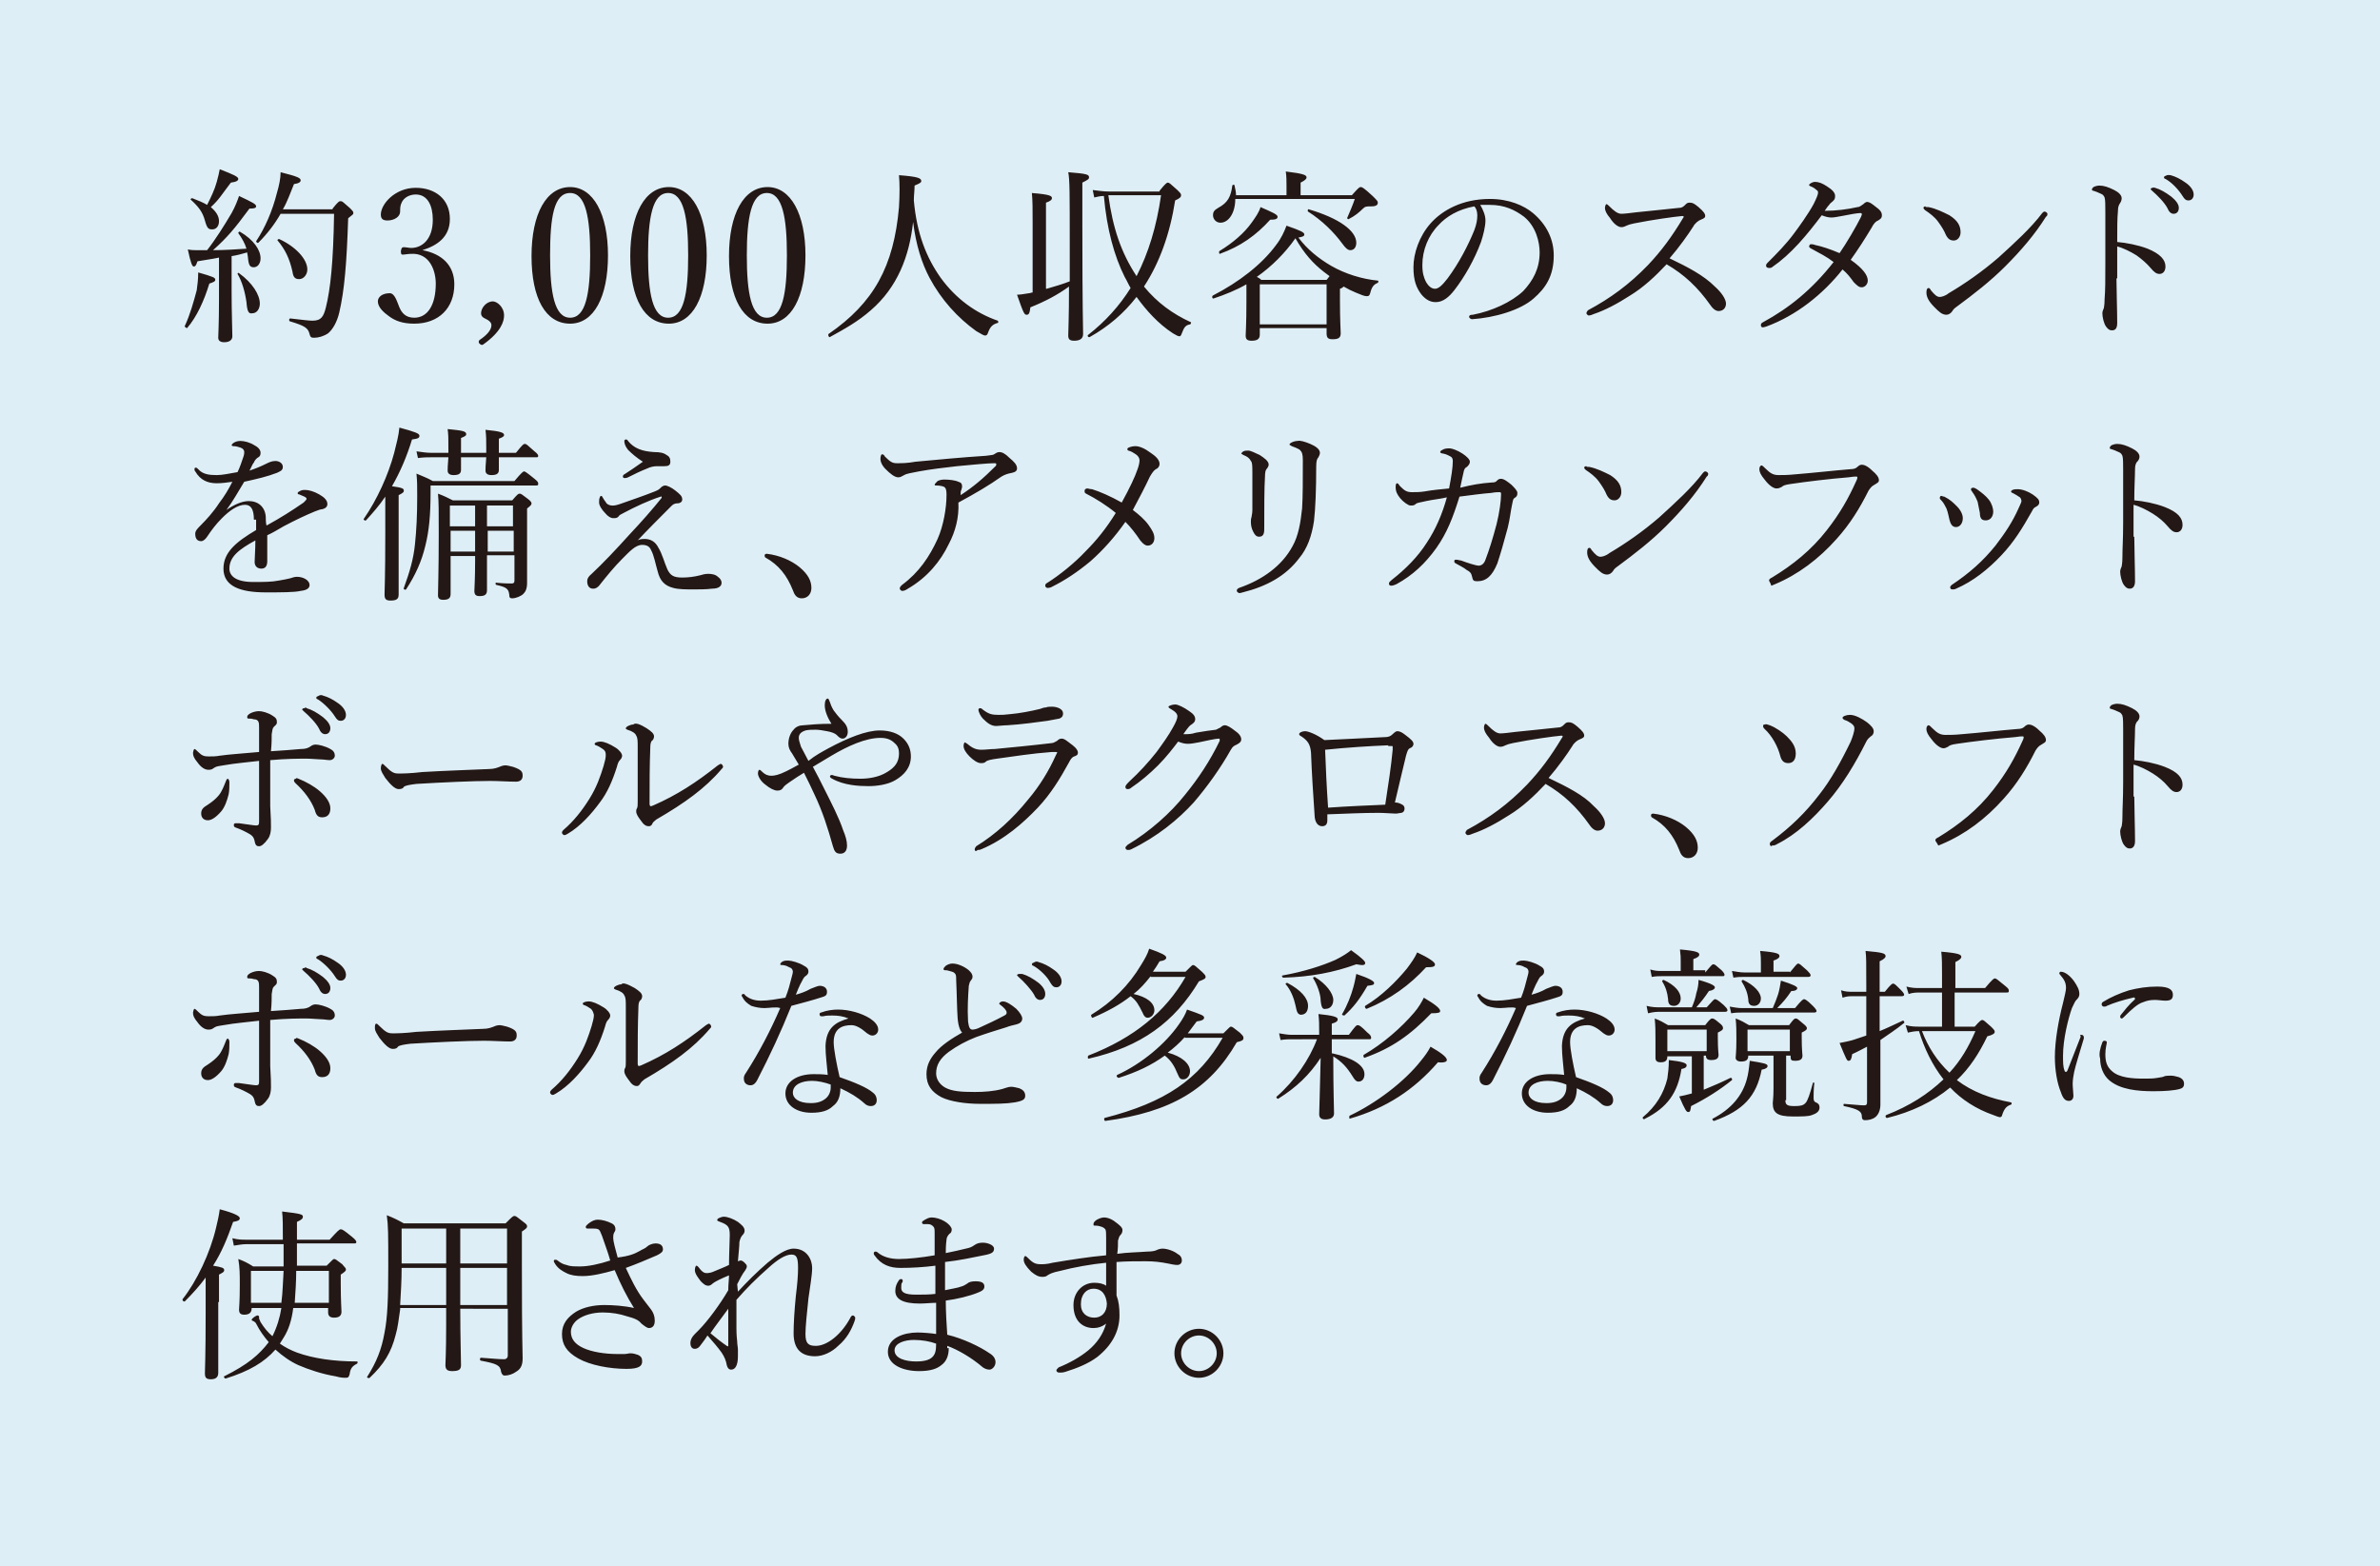
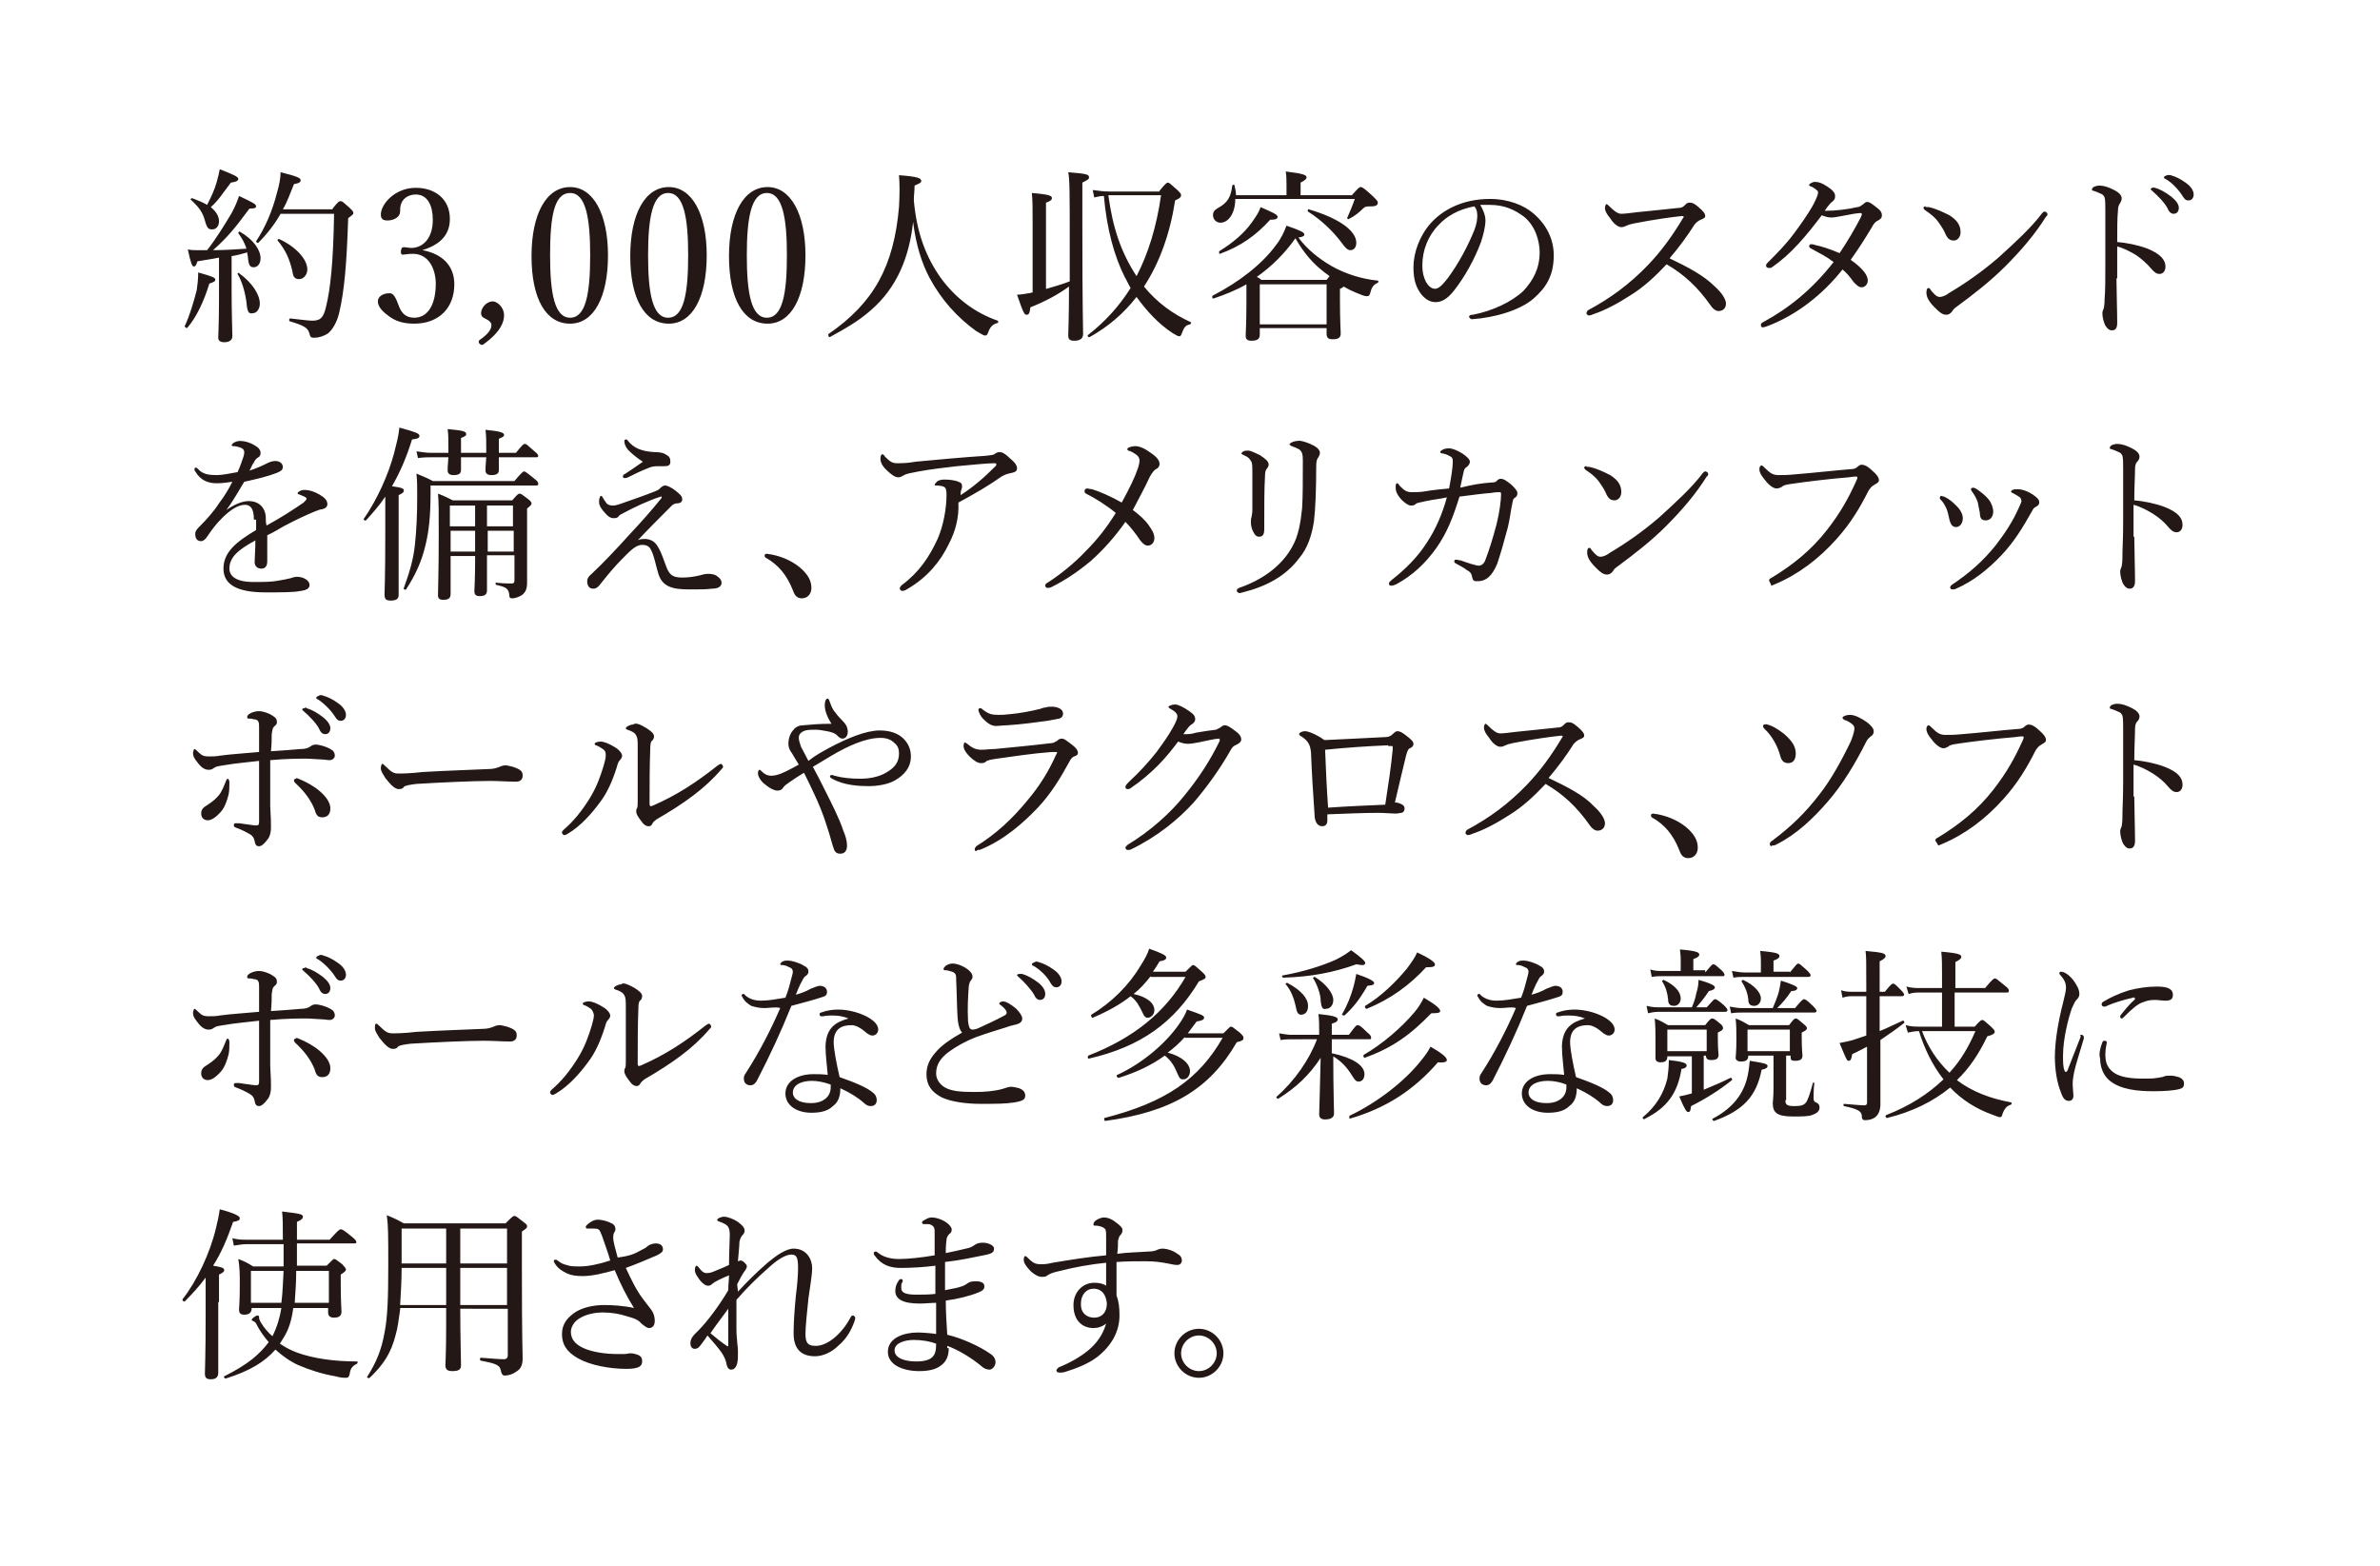
<svg xmlns="http://www.w3.org/2000/svg" viewBox="0 0 320.6 211">
-   <path fill="#deeef7" d="M0 0h320.6v211H0z" />
  <path d="M24.9 43.9c.7-1.5 1.2-3.3 1.6-4.8.1-.7.2-1.5.2-2.4 2.1.6 2.3.7 2.3 1 0 .2-.2.3-.8.5-.7 2.3-1.7 4.5-3 6-.1 0-.4-.2-.3-.3zm4.6-9.2c-.9.2-1.8.3-2.9.5-.2.6-.3.7-.5.7s-.4-.4-.8-2.3c.5.1.8.1 1.1.1h1.5c1.1-1.4 2.3-3.3 3.3-5 .5-.9.8-1.7 1-2.3 1.9.9 2.3 1.1 2.3 1.4 0 .2-.2.3-.9.3-2 2.7-2.9 3.8-4.9 5.6 1.5 0 3-.1 4.5-.2-.2-.7-.6-1.4-1.1-2.1 0-.1.1-.2.2-.2 1.9 1.1 2.8 2.5 2.8 3.6 0 .7-.4 1.2-.9 1.2s-.7-.2-.8-1.3c0-.2-.1-.5-.1-.7-.7.2-1.4.4-2.1.5v4.8c0 2.8.1 5.2.1 6 0 .5-.4.8-1.1.8-.5 0-.8-.2-.8-.6s.1-2 .1-5.1v-5.7zm0-4.9c0 .7-.4 1.1-.9 1.1s-.7-.1-1-1.2c-.3-1.1-.8-1.8-1.9-2.8-.1-.1.1-.2.2-.2.8.3 1.5.6 2 .9.5-1 1-2 1.3-3.1.2-.7.3-1.2.4-1.7 1.8.7 2.5 1 2.5 1.3 0 .2-.2.4-1 .5-1.3 1.7-1.6 2.3-2.7 3.3.7.6 1.1 1.2 1.1 1.9zm3.7 10.9c-.2-1.4-.6-2.8-1.2-3.8 0-.1.1-.2.2-.1 1.8 1.3 2.8 2.9 2.8 4.1 0 .7-.4 1.3-1 1.3-.5.1-.7-.2-.8-1.5zm11.6-12.6c.8-1 .9-1 1.1-1 .2 0 .3.1 1.2.9.4.4.5.5.5.7 0 .2-.1.2-.7.7-.2 6.1-.5 9.7-1.2 12.7-.3 1.3-.9 2.3-1.5 2.8-.6.4-1.3.6-1.9.6-.4 0-.5-.1-.6-.5-.2-.8-.6-1.1-2.6-1.7-.2 0-.2-.4 0-.4 1.8.2 2.5.3 3 .3 1.2 0 1.5-.6 1.8-1.8.6-2.4 1-6 1.1-12.6h-7.2c-.8 1.4-1.8 2.7-3 3.9-.1.1-.3-.1-.3-.2 1.2-1.8 2.2-4.1 2.8-6.5.3-1 .5-2 .5-2.8 2.4.6 2.7.8 2.7 1.1 0 .2-.2.4-.9.5-.5 1.2-.9 2.4-1.5 3.4h6.7zm-5.4 8.5c-.4-1.8-1-3-2-4.2-.1-.1.1-.2.2-.2 2.2 1 3.8 2.7 3.8 4.1 0 .7-.5 1.3-1.1 1.3-.5 0-.8-.2-.9-1zm17.5-2.9c2.7.5 4.3 2.1 4.3 4.6 0 3.2-2.1 5.3-5.4 5.3-1.6 0-2.6-.4-3.4-1-.7-.5-1.5-1.2-1.5-2 0-.6.6-1.1 1.6-1.1.7 0 1 1.2 1.3 1.9.3.7.8 1.4 2 1.4 1.8 0 2.9-1.7 2.9-4.6 0-1.7-.8-4.2-3.4-4-.3 0-.8.1-1 .1-.2 0-.3 0-.3-.5.1-.5.2-.5.5-.5.2 0 .6.1.9.1 1.4 0 2.9-1.1 2.9-3.8 0-1.9-.7-3.4-2.3-3.4-.8 0-1.6.4-1.9 1.1-.2.4-.2.8-.2 1.2 0 .7-.8 1.2-1.7 1.2-.6 0-.9-.2-.9-.8 0-1.4 1.9-3.6 4.7-3.6 2.6 0 4.6 1.5 4.6 4.2 0 2.5-1.8 3.6-3.7 4.2zm8.2 12.7c-.1.1-.3.1-.5-.1s-.1-.4 0-.5c.9-.6 1.6-1.3 1.6-2 0-.3-.2-.5-.5-.7-.3-.2-.9-.3-.9-.9 0-.7.7-1.6 1.6-1.6.5 0 1.5.7 1.5 1.9 0 .8-.4 2.2-2.8 3.9zm16.8-12c0 5.6-1.9 9.2-5.1 9.2-3.3 0-5.2-3.4-5.2-9.1 0-5.7 2-9.3 5.2-9.3 3.1 0 5.1 3.6 5.1 9.2zm-7.8 0c0 5.1.6 8.4 2.7 8.4s2.7-3.2 2.7-8.4c0-5.1-.6-8.4-2.7-8.4-2.2 0-2.7 3.3-2.7 8.4zm21.1 0c0 5.6-1.9 9.2-5.1 9.2-3.3 0-5.2-3.4-5.2-9.1 0-5.7 2-9.3 5.2-9.3 3.1 0 5.1 3.6 5.1 9.2zm-7.9 0c0 5.1.6 8.4 2.7 8.4s2.7-3.2 2.7-8.4c0-5.1-.6-8.4-2.7-8.4s-2.7 3.3-2.7 8.4zm21.2 0c0 5.6-1.9 9.2-5.1 9.2-3.3 0-5.2-3.4-5.2-9.1 0-5.7 2-9.3 5.2-9.3 3.1 0 5.1 3.6 5.1 9.2zm-7.9 0c0 5.1.6 8.4 2.7 8.4s2.7-3.2 2.7-8.4c0-5.1-.6-8.4-2.7-8.4s-2.7 3.3-2.7 8.4zm26.1 3c2.1 2.9 4.8 4.8 7.7 5.8.1.1.1.3 0 .3-.7.2-1 .5-1.3 1.3-.1.3-.2.4-.4.4s-.5-.2-1.2-.6c-2.5-1.8-4.7-4.2-6.3-7.2-1-1.9-1.8-4.3-2.2-7.5-.5 4.6-2.1 8.8-5.7 11.9-1.7 1.5-3.5 2.5-5.5 3.6-.1.1-.3-.2-.2-.4 6.1-4.2 8.8-9.1 9.5-17.1.1-1.8.1-3.1 0-4.3 2.6.2 3 .4 3 .8 0 .2-.2.3-.9.6 0 .7-.1 1.3-.1 2 .4 4.5 1.7 7.7 3.6 10.4zm14.3 1.5c1-.3 2.1-.6 3.1-1v-4.8c0-7.1 0-8.9-.2-9.9 2.5.2 2.8.3 2.8.7 0 .2-.1.3-.9.7v5.9c0 11.3.1 13.6.1 14.5 0 .6-.4.9-1.2.9-.6 0-.8-.2-.8-.7 0-.6.1-2.3.1-6.6-1.5 1.1-3.2 2-5.2 2.8-.1.8-.2 1-.5 1s-.4-.1-1.3-2.7c.4 0 1-.1 1.6-.2.2 0 .3-.1.5-.1V30c0-1.8 0-3-.1-4 2.5.2 2.7.4 2.7.7 0 .2-.2.4-.8.6v11.6zm15.2-13.2c.8-1 1-1.1 1.1-1.1.2 0 .3.1 1.3 1 .4.4.5.5.5.7 0 .2-.1.4-.8.7-.7 4.5-2.1 8.4-4.2 11.6 1.8 2.2 3.9 3.7 6.3 4.8.1 0 0 .3-.1.3-.6.1-.8.4-1.1 1.2-.1.3-.2.4-.3.4-.2 0-.4-.1-.9-.4-2-1.3-3.6-3.1-4.9-4.9-1.7 2.2-3.8 4-6.3 5.4-.2.1-.4-.2-.2-.3 2.3-1.8 4.2-3.9 5.7-6.3-.3-.5-.5-1-.8-1.5-1.4-2.8-2.4-6.4-2.8-10.9-.5 0-.8.1-1.3.2l-.2-1c.9.1 1.4.2 2.2.2h6.8zm-6.9.6c.6 4.4 1.7 7.7 3.8 10.9 1.6-3.1 2.7-6.7 3.3-10.9h-7.1zm20.4 18.8c0 .6-.4.8-1.1.8-.6 0-.8-.2-.8-.7 0-.5.1-1.4.1-4.6v-2.3c-1.4.8-2.9 1.4-4.4 1.9-.2.1-.3-.3-.1-.4 3.5-1.8 6.6-4.2 8.5-6.8.7-.9 1.1-1.8 1.4-2.6 2 .7 2.4.9 2.4 1.2 0 .2-.2.3-.8.4 1.2 1.6 2.7 2.8 4.4 3.8 1.9 1.1 4.2 1.8 6.3 2 .1 0 .1.2 0 .3-.5.2-.8.5-1 1.3-.1.4-.2.5-.5.5s-.8-.2-1.5-.5c-.5-.2-1.1-.5-1.6-.8-.1.1-.2.2-.5.3v1.6c0 2.7.1 4 .1 4.4 0 .6-.3.8-1.1.8-.6 0-.8-.2-.8-.8v-.7h-9v.9zm-3.3-18.3c0 1.9-.9 3.2-2 3.2-.6 0-1-.5-1-1s.2-.7.7-1c1.3-.7 1.7-1.5 1.9-3 0-.1.3-.2.3 0 .1.4.2.9.2 1.3h6.8V25c0-.6 0-1.3-.1-1.9 2.5.3 2.8.5 2.8.8 0 .2-.2.4-.8.7v1.7h6.9c.9-1 1-1.1 1.2-1.1.2 0 .4.1 1.6 1.2.6.6.7.7.7.9 0 .3-.2.5-.9.5-.6 0-.8 0-1.1.3-.5.5-1.1 1-1.9 1.4-.1.1-.3-.1-.2-.2.3-.7.7-1.6 1-2.5h-16.1zm-2.1 7c1.8-1.1 3.3-2.4 4.3-3.8.5-.7 1-1.4 1.2-2.1 1.6.7 2.3 1 2.3 1.3 0 .3-.3.4-1 .4-1.9 2.1-4 3.6-6.8 4.6 0 .1-.2-.3 0-.4zm14.4 3.9c.2-.2.3-.4.4-.5-.3-.2-.5-.4-.8-.6-1.4-1.1-2.6-2.4-3.8-4.5-1.4 2-3.2 3.8-5.2 5.2.2.1.4.2.6.4h8.8zm0 .6h-9v5.4h9v-5.4zm2.1-5.5c-1.1-1.5-2.7-3.1-4.6-4.3-.1-.1 0-.4.1-.3 4.1 1.2 6.4 2.9 6.4 4.5 0 .6-.3 1-.8 1-.3 0-.6-.2-1.1-.9zm19.3-3.1c0 .8-.3 2-.6 2.9-.9 2.4-2.2 4.7-3.6 6.5-.7.9-1.5 1.6-2.5 1.6-.7 0-1.3-.3-1.9-1-.7-.9-1.1-1.9-1.1-3.7 0-1.9.8-4.2 2.3-5.9 1.6-1.8 4.3-3.3 8-3.3 2.6 0 4.6.9 5.8 1.9 1.9 1.6 2.8 3.6 2.8 5.7 0 2.8-1.1 4.4-2.7 5.8-1.8 1.6-5.3 2.6-8.3 2.8-.2 0-.4-.2-.4-.3 0-.2.1-.3.5-.3 2.6-.5 5.2-1.7 6.8-3.2 1.3-1.4 2.2-3 2.2-5.2 0-1.4-.5-3.5-2.1-4.8-1.2-.9-2.6-1.6-4.6-1.6h-1.3c.4.7.7 1.4.7 2.1zm-6.3.6c-1.4 1.4-2.2 3.4-2.2 5.4 0 1.1.2 1.7.5 2.3.3.5.7.9 1.2.9s1-.5 1.7-1.4c1.5-2 2.8-4.5 3.6-6.5.3-.8.4-1.4.4-2 0-.6-.2-1-.4-1.2-2.2.4-3.8 1.4-4.8 2.5zm37.2 8.3c.9.8 1.5 1.7 1.5 2.3s-.4 1-1 1c-.3 0-.7-.2-1.1-.8-1.7-2.4-3.5-4.1-5.9-5.5-1.5 1.6-3.1 3.1-4.9 4.2-1.7 1.1-3.4 2-4.9 2.5-.2.1-.5.2-.7.2-.1 0-.3-.2-.3-.3s.1-.3.2-.4c3-1.6 5.6-3.5 8.1-6.1 1.8-1.9 3.2-3.8 4.7-6.3.1-.1.1-.2.1-.2 0-.1-.1-.1-.2-.1-1.1.1-4 .5-6.5 1-.5.1-.8.2-1 .3-.2.1-.4.2-.7.2-.4 0-1-.4-1.5-1.2-.5-.6-.7-1-.7-1.4 0-.2.1-.5.2-.5s.3.2.4.3c.6.6 1.1 1 1.6 1 .4 0 1.2-.1 2-.2 1.9-.2 4-.4 5.8-.6.4 0 .6-.2.8-.4.2-.2.3-.3.6-.3.4 0 .6.1 1.2.6.7.6.9.9.9 1.2 0 .2-.1.3-.6.5-.3.1-.8.5-1 .9-.7 1.1-1.9 2.8-3.2 4.3 2.5 1.2 4.6 2.3 6.1 3.8zm19.2-10.7c.3 0 .5-.2.8-.4.2-.2.4-.3.5-.3.3 0 .6.2 1.1.6.7.5.9.8.9 1.2 0 .4-.2.5-.5.7-.3.1-.6.4-.9 1-.9 1.5-1.8 2.9-2.8 4.3 1.7 1.2 2.3 2.1 2.3 2.8 0 .5-.4.9-.8.9s-.6-.2-1.1-.7c-.5-.7-.9-1.2-1.5-1.7-2.6 3.3-6.2 6.2-10.3 7.7-.1 0-.3.1-.4.1-.2 0-.3-.1-.3-.3s.1-.3.3-.4c3.5-1.9 6.6-4.4 9.5-8.1-.9-.7-1.9-1.2-3-1.8-.2-.1-.3-.2-.3-.3 0-.1.1-.3.2-.3s.4 0 .6.1c.9.2 1.9.5 3.3 1.1.9-1.3 2.2-3.5 2.9-4.9 0-.1.1-.2.1-.3s0-.2-.2-.2c-.4 0-1.5.2-2.5.4-.6.1-1 .2-1.4.2-.4 0-.8-.1-1.3-.3-.9 1.2-2 2.6-3.1 3.8-1.2 1.3-2.3 2.3-3.6 3.2-.1.1-.3.1-.4.1-.2 0-.4-.1-.4-.3 0-.1 0-.2.2-.4 1.2-1.2 2.5-2.5 3.6-4 .6-.8 1.9-2.6 2.6-3.9.4-.8.6-1.3.6-1.5 0-.2 0-.3-.2-.4-.2-.2-.5-.4-.8-.5-.2-.1-.2-.1-.2-.2s.4-.4.8-.4c.5 0 1 .2 1.6.6.8.5 1.1.9 1.1 1.3s-.1.5-.3.7c-.2.2-.4.3-.5.5-.2.2-.4.5-.6.8 1.5 0 3.1-.2 4.4-.5zm9.6 0c1 .2 2 .7 2.8 1.1 1.1.7 1.5 1.4 1.5 2.3 0 .6-.4 1.1-.9 1.1s-.8-.2-1.1-.8c-.2-.5-.5-1-1-1.7s-1.2-1.2-1.8-1.6c-.1-.1-.2-.2-.2-.3 0-.1.1-.2.3-.2-.1.1.1.1.4.1zm16 .9c0 .1 0 .3-.2.4-1.5 2.4-3.4 4.6-5.5 6.7-2 2-4.2 3.7-6.5 5.4-.3.2-.5.4-.6.6-.2.3-.5.5-.8.5-.6 0-1-.4-1.6-1-.8-.8-1.1-1.4-1.1-2 0-.4.1-.6.3-.6.1 0 .2.1.3.3.5.6.8.9 1.2.9.2 0 .7-.1 1.2-.5 2.2-1.3 4.5-2.9 6.7-4.8 2.2-2 4.4-4 5.9-6 .1-.1.2-.2.3-.2.2 0 .4.2.4.3zm9.3 8.7c0 1.4.1 4.4.1 6 0 .8-.3 1-.7 1-.3 0-.5-.1-.8-.5-.3-.4-.5-1.3-.5-1.8 0-.2.1-.5.2-.7 0-.1.1-.4.1-1.2.1-1.3.1-2.4.1-4.8v-7c0-.8 0-1.6-.1-1.9-.1-.2-.2-.4-.5-.5-.4-.2-.7-.3-1-.4-.2 0-.2-.1-.2-.2s.1-.2.2-.3c.2-.1.5-.2.8-.2.6 0 1.2.2 2 .6.6.3 1 .7 1 1.1 0 .3-.1.5-.3.8-.1.2-.2.4-.2.9-.1 1-.1 2.4-.1 4.2 1.2.1 2.8.4 4.1.9 1.7.7 2.4 1.5 2.4 2.4 0 .7-.4 1-.8 1s-.7-.2-1.2-.8c-.5-.6-1.2-1.2-1.9-1.7-.8-.5-1.8-1-2.6-1.2v4.3zm5.2-12.2c.7.2 1.4.6 2.2 1.2.6.5 1 1 1 1.5 0 .4-.2.8-.7.8-.3 0-.6-.2-.8-.7-.4-.8-1.4-1.8-2.1-2.4l-.2-.2c0-.1.1-.2.3-.2 0-.1.2 0 .3 0zm2.1-1.7c.7.2 1.3.5 2 1 .6.4 1.1 1 1.1 1.6 0 .5-.3.8-.7.8-.3 0-.5-.1-.8-.6-.5-.8-1.4-1.8-2.3-2.3-.1 0-.2-.1-.2-.2s.1-.2.2-.2c.3-.2.5-.1.7-.1zM34.2 70c0-1.4-.4-2-1.2-2-1 0-2.1.8-3.1 1.8-.8.8-1.4 1.6-2 2.5-.2.3-.5.6-.8.6-.5 0-.8-.3-.8-1 0-.4.3-.7.8-1.2.7-.7 1.7-1.8 2.4-2.9.7-.9 1.3-1.9 1.8-2.9-.7.1-1.4.2-2.1.2-1.2 0-2.2-.4-2.9-1.6-.1-.1-.1-.2-.1-.3 0-.2.1-.2.2-.2s.2.1.3.2c.6.7 1.5.8 2.5.8.7 0 1.7-.2 2.8-.4.3-.6.6-1.5.8-2.1.1-.3.1-.5.1-.6 0-.3-.2-.5-.5-.6-.3-.1-.6-.2-1-.2-.1 0-.2-.1-.2-.1 0-.1.1-.2.2-.3.3-.2.6-.3 1-.3.5 0 1.3.2 1.9.6.6.3.8.7.8 1 0 .3-.1.5-.3.6-.2.1-.5.4-.6.7-.2.2-.4.8-.6 1.1.9-.3 1.6-.6 2.2-.9.4-.2.8-.4 1.3-.4s1 .3 1 .8-.4.6-.8.8c-1.3.5-2.6.8-4.4 1.2-.8 1.3-1.5 2.6-2.4 3.8 1-.7 2.1-1.2 3-1.2 1.3 0 2.2.8 2.3 2.1 0 .3 0 .8.1 1.2 2-1.1 3.4-2 5-3.1.2-.2.4-.4.4-.5 0-.1-.1-.2-.3-.3-.2-.1-.5-.2-.7-.3-.2 0-.2-.1-.2-.2s.2-.2.4-.3c.2-.1.4-.1.6-.1.5 0 1.2.2 1.9.6.7.4 1.1.8 1.1 1.3 0 .4-.3.6-.7.7-.2 0-.5.1-1 .3-1.2.5-2.5 1.1-4.2 2-.7.4-1.5.9-2.2 1.2v3.5c0 .7-.3 1-.8 1s-.9-.3-.9-.9c0-.6.1-1.6.1-2.9-2.2 1.2-3.5 2.2-3.5 3.8 0 1 .9 1.8 3.2 1.8 1.5 0 2.5 0 3.5-.2.6-.1 1.1-.2 1.5-.3.3-.1.6-.2.9-.2.9 0 1.7.5 1.7 1.1 0 .4-.3.7-1.2.8-.8.2-2.7.2-4.7.2-3.4 0-5.7-.8-5.7-3.2 0-2.2 1.7-3.6 4.4-5.2V70zm19.5.6v9.5c0 .6-.3.8-1.1.8-.6 0-.8-.2-.8-.8 0-.5.1-2.3.1-8.2v-5c-.8 1.2-1.7 2.2-2.6 3.2-.1.1-.4-.1-.3-.2 1.8-2.6 3.3-5.9 4.1-8.9.3-1.2.6-2.3.7-3.4 2.2.6 2.7.8 2.7 1.1 0 .3-.2.4-1 .5-.7 2.3-1.6 4.4-2.7 6.3 1.4.2 1.6.3 1.6.6 0 .2-.1.3-.7.6v3.9zm4.3-4.3c0 3.1-.2 5.2-.7 7.2-.5 2.1-1.3 3.9-2.6 5.9-.1.1-.4 0-.3-.2.8-2.2 1.3-3.9 1.5-5.9.2-1.9.3-3.9.3-6.5 0-1.5 0-1.9-.1-3 .9.4 1.3.5 2.2 1h11c1-1.2 1.2-1.3 1.3-1.3s.3.1 1.4 1c.5.4.5.5.5.7 0 .2-.1.2-.3.2H58v.9zm9.2-4.7v1.7c0 .5-.3.7-1 .7-.5 0-.8-.2-.8-.6 0-.2 0-.7.1-1.8h-3.4v1.7c0 .5-.3.7-1 .7-.5 0-.8-.2-.8-.6 0-.2 0-.7.1-1.8h-2.3c-.6 0-1 0-1.8.1l-.2-.9c.8.1 1.3.2 2 .2h2.3v-.5c0-1.5 0-1.9-.1-2.7 2.1.2 2.5.3 2.5.7 0 .2-.2.3-.7.5v2h3.4v-.4c0-1.4 0-1.8-.1-2.7 2.1.2 2.5.4 2.5.7 0 .2-.2.3-.7.5V61h2.3c.9-1.1 1-1.2 1.2-1.2s.3.1 1.3 1c.4.3.5.5.5.6 0 .2-.1.2-.3.2h-5zm-1.6 13.3v4.6c0 .6-.3.8-1 .8-.5 0-.7-.2-.7-.7 0-.3.1-1.6.1-4v-.7h-3.3V80c0 .6-.3.8-1 .8-.5 0-.7-.2-.7-.6 0-1.2.1-2.9.1-8.3 0-3.2 0-4.3-.1-5.4.8.3 1.2.5 2 .9h8c.7-.8.8-.9 1-.9.2 0 .3.1 1.1.7.4.3.5.5.5.6 0 .2-.1.3-.6.7v10c0 .8-.2 1.2-.5 1.5-.3.3-1 .6-1.5.6-.3 0-.4-.1-.4-.5-.1-.8-.4-1-1.7-1.3-.2 0-.2-.4 0-.3 1 .1 1.6.1 2 .1.3 0 .4-.1.4-.4v-3.4h-3.7zm-5-6.8v2.8H64v-2.8h-3.4zm3.4 3.4h-3.3v2.8H64v-2.8zm1.6-.6h3.5v-2.8h-3.5v2.8zm3.6 3.4v-2.8h-3.5v2.8h3.5zm17.6-1.7c.9 0 1.5.4 1.9 1.2.5.8.8 2 1.2 2.9.4.8.8 1.1 2 1.1.8 0 1.6-.1 2.4-.3.3-.1.7-.2 1.1-.2.5 0 1 .1 1.3.4.3.2.5.5.5.8 0 .4-.3.8-1.3.8-.7.1-1.8.1-2.5.1-.9 0-2 0-2.7-.2-1.2-.3-1.8-1-2.1-2.2-.3-1-.5-2.2-.9-2.9-.2-.5-.6-.7-1.2-.7-.9 0-1.7.9-2.7 1.9-1 1-2 2.2-3.1 3.6-.2.2-.4.4-.8.4-.6 0-.8-.5-.8-1 0-.3.1-.6.6-1 1.5-1.4 3.3-3.3 5.1-5.3 1.6-1.7 3.1-3.4 4.3-4.9.1-.1 0-.3-.1-.2-1.6.5-3.5 1.4-5 2.2-.4.2-.6.3-.7.5-.2.2-.4.2-.7.2-.3 0-.7-.2-1.1-.7-.4-.4-.8-1-.8-1.4 0-.3 0-.5.1-.7 0-.1.1-.2.2-.2s.1.1.3.4c.1.2.3.4.4.6.2.2.5.3.8.3.2 0 .4 0 1-.2 1.4-.5 3.2-1.1 4.7-1.7.5-.2.6-.3.8-.5.2-.2.4-.3.6-.3.3 0 .9.3 1.4.7.6.5.9.7.9 1.2 0 .3-.3.5-.6.5-.5 0-.7.2-.9.4-1.6 1.6-3 3-4.8 4.9.2-.4.7-.5 1.2-.5zm-2.2-12c-.4-.5-.5-.9-.5-1.2 0-.1.1-.2.2-.2s.2 0 .3.2c.8 1 1.9 1.4 3.5 1.5.8 0 1.3.1 1.7.4.4.2.5.5.5.9 0 .5-.3.6-.8.6h-1c-.4 0-.9.1-1.3.3-1 .4-1.6.7-2.6 1.2-.2.1-.4.1-.5.1-.1 0-.2-.1-.2-.2s.1-.3.2-.3c.8-.5 1.5-1 2.5-1.7-.8-.5-1.5-1.1-2-1.6zm23.1 15.8c1.2 1 1.6 1.9 1.6 2.8 0 .8-.5 1.4-1.3 1.4-.7 0-1-.5-1.2-1.1-.8-2-1.9-3.4-3.7-4.4-.1-.1-.1-.2-.1-.3 0-.1.1-.2.3-.2 1.7.2 3.3.9 4.4 1.8zm20.1-3.1c-1.1 2.3-2.9 4.5-5.5 6-.3.2-.5.3-.8.3-.1 0-.3-.2-.3-.3 0-.2.1-.3.3-.5 2.3-1.7 3.7-3.8 4.8-6.2.8-1.8 1.2-4.2 1.2-5.9 0-.3 0-.8-.2-1-.1-.2-.7-.3-1.2-.3-.1 0-.2 0-.2-.1s.2-.3.4-.5c.2-.1.5-.2.9-.2.7 0 1.5.1 1.9.3.4.1.5.3.5.7 0 .1-.1.3-.1.4-.1.1-.1.4-.1.7 1.7-1.1 3.1-2.3 4.7-3.9.1-.1.1-.1.1-.3 0-.1-.1-.1-.3-.1-.7 0-3 .2-5 .4-1.7.2-3.5.4-5.1.7-1 .2-1.7.3-2 .5-.4.2-.5.3-.8.3-.5 0-1.1-.5-1.7-1.1-.5-.5-.7-1-.7-1.4 0-.3.1-.6.2-.6.2 0 .3.1.4.3.7.7 1 .9 1.6.9.7 0 1.4 0 2.5-.2 3.2-.3 6.4-.6 9.5-.8.7-.1 1-.1 1.1-.2.2-.1.4-.3.7-.3.4 0 .8.2 1.4.8.6.5 1 .9 1 1.4 0 .3-.2.5-.7.6-.5.1-.9.2-1.4.5-1.7 1.2-3.4 2.2-5.8 3.5.1 2-.4 3.9-1.3 5.6zm25.4-10c.2-.5.3-1 .3-1.3 0-.3-.2-.6-.5-.8-.3-.2-.6-.4-1-.5-.1 0-.2-.2-.1-.3 0-.1.6-.3 1-.3.6 0 1.3.3 2.1.9.6.4 1.2.9 1.2 1.5 0 .3-.2.6-.5.7-.3.2-.5.5-.8 1-.7 1.5-1.4 2.8-2.3 4.5.8.6 1.6 1.3 2.1 2s.8 1.2.8 1.8c0 .5-.3 1-.9 1-.3 0-.6-.2-1-.7-.6-.9-1.3-1.8-2-2.5-1.4 2-3 3.8-4.7 5.3-1.8 1.5-3.5 2.6-5.1 3.4-.3.2-.6.2-.7.2-.2 0-.3-.2-.3-.3 0-.2.1-.3.3-.4 1.6-1 3.7-2.7 5.1-4.2 1.5-1.5 2.8-3.1 4.1-5.2-1.2-1-2.8-2-4-2.6-.2-.1-.2-.2-.2-.4s.2-.3.4-.3c.1 0 .3.1.6.1 1 .3 2.6 1 4 1.8 1.1-2 1.8-3.5 2.1-4.4zm23.3-3.5c.7.3 1.3.7 1.3 1.2 0 .2-.1.4-.2.6-.2.2-.3.5-.3 1.3 0 3-.1 5.6-.3 7.3-.3 2-.9 3.7-2 5-1.8 2.4-4.4 3.8-7.6 4.6-.1 0-.3.1-.4.1-.2 0-.4-.2-.4-.3 0-.2.1-.3.3-.4 3.2-1.1 5.8-3 7.2-5.6.8-1.4 1.1-3.2 1.3-5.1.1-1.6.1-3.7.1-6.5 0-.8-.1-1.1-.4-1.4-.3-.2-.8-.4-1.1-.5-.2-.1-.3-.2-.3-.2 0-.1.1-.2.3-.3.2-.1.5-.2.8-.2.3-.1 1 .1 1.7.4zm-6.8 1.5c.6.4 1.2.8 1.2 1.3 0 .2-.2.5-.3.6-.1.1-.2.4-.2 1-.1 1.6-.1 4.1-.1 7.1 0 .7-.2 1-.7 1-.4 0-.6-.3-.8-.7-.2-.4-.3-.8-.3-1.3 0-.2 0-.4.1-.7 0-.2.1-.4.1-.9v-4.9c0-1 0-1.5-.2-1.7-.2-.4-.5-.6-1-.8-.2-.1-.3-.2-.3-.2s.1-.2.3-.3c.2-.1.4-.1.7-.1.2 0 .9.3 1.5.6zm31.2 3.7c.5 0 .6-.1.7-.2.2-.2.3-.3.6-.3.4 0 .9.4 1.4.8.4.4.8.8.8 1.1 0 .4-.1.5-.4.7-.2.1-.2.4-.3.8-.2.9-.3 2-.6 3.2-.5 1.9-1 3.6-1.4 4.8-.7 1.7-1.5 2.4-2.7 2.4-.5 0-.6-.1-.7-.6-.1-.5-.3-.7-.7-.9-.5-.4-1-.6-1.5-.9-.2-.1-.2-.2-.2-.3 0-.2.1-.2.3-.2.2 0 .4.1.6.1.8.3 2 .7 2.4.7.3 0 .7-.2.9-.8.5-1.3 1-2.9 1.5-4.8.4-1.6.6-3.2.6-4 0-.2 0-.3-.2-.3s-.6 0-1.1.1c-1.3.1-2.7.3-4.3.5-.9 2.9-1.7 4.9-3.1 6.9-1.5 2.1-3.2 3.7-5.4 4.9-.2.1-.5.2-.7.2-.2 0-.3-.1-.3-.3 0-.2.2-.3.4-.5 1.8-1.4 3.5-3.1 4.7-5 1.2-1.8 2.1-3.9 2.7-6.1-.8.2-1.9.3-2.8.5-.8.2-1.2.2-1.4.4-.2.2-.4.2-.7.2s-1-.5-1.4-1c-.4-.5-.6-.9-.6-1.5 0-.4.1-.5.2-.5s.2.1.4.4c.6.6.9.8 1.6.8.5 0 1.1 0 1.7-.1 1.1-.2 2.3-.3 3.3-.4.3-1.6.5-2.8.5-3.7 0-.3-.1-.5-.3-.6-.2-.1-.5-.3-1-.4-.2 0-.4-.1-.4-.2s.1-.2.3-.3c.3-.2.7-.2 1-.2s1.1.3 1.7.7c.6.4 1 .8 1 1.1 0 .3-.2.5-.4.7-.2.1-.3.2-.4.5-.2.8-.3 1.4-.5 2.3 1.6-.4 2.8-.6 4.2-.7zm13.2-2.1c1 .2 2 .7 2.8 1.1 1.1.7 1.5 1.4 1.5 2.3 0 .6-.4 1.1-.9 1.1s-.8-.2-1.1-.8c-.2-.5-.5-1-1-1.7s-1.2-1.2-1.8-1.6c-.1-.1-.2-.2-.2-.3 0-.1.1-.2.3-.2 0 .1.1.1.4.1zm16 .9c0 .1 0 .3-.2.4-1.5 2.4-3.4 4.6-5.5 6.7-2 2-4.2 3.7-6.5 5.4-.3.2-.5.4-.6.6-.2.3-.5.5-.8.5-.6 0-1-.4-1.6-1-.8-.8-1.1-1.4-1.1-2 0-.4.1-.6.3-.6.1 0 .2.1.3.3.5.6.8.9 1.2.9.2 0 .7-.1 1.2-.5 2.2-1.3 4.5-2.9 6.7-4.8 2.2-2 4.4-4 5.9-6 .1-.1.2-.2.3-.2.2 0 .4.2.4.3zm8.2 14.4c0-.2.2-.3.4-.4 2.8-1.7 5.3-3.7 7.4-6.4 1.8-2.3 2.9-4.3 3.9-6.5.1-.2.2-.4.2-.6 0-.1-.1-.1-.2-.1s-.4 0-1 .1c-2.5.2-5.8.6-7.8.9-.7.1-1 .2-1.2.4-.2.1-.4.2-.7.2-.4 0-1-.4-1.6-1.2-.5-.6-.7-1-.7-1.4 0-.4.2-.5.3-.5.1 0 .3.2.5.4.7.7 1.1.9 1.8.9.6 0 1.2 0 2.2-.1 2.5-.2 5.1-.5 7.5-.7.4 0 .7-.1.9-.3s.4-.3.6-.3c.3 0 .8.2 1.4.8.6.5.9.9.9 1.3 0 .3-.3.4-.6.6-.4.2-.6.5-.8.8-1.2 2.4-2.5 4.5-4.3 6.5-2.4 2.7-5.2 4.8-8.3 6.1-.2.1-.5.2-.5.2-.1-.4-.3-.6-.3-.7zm23.6-11.3c.8.4 1.2.8 1.7 1.3s.8 1.1.8 1.6c0 .7-.4 1.2-.9 1.2-.4 0-.7-.2-.9-1-.1-.4-.2-1-.4-1.5-.2-.4-.4-.8-.7-1.1-.1-.1-.2-.2-.2-.3 0-.2.1-.3.2-.3s.2.1.4.1zm11.9-.3c.7.5.9.7.9 1.1 0 .2-.1.4-.5.6-.2.1-.3.2-.5.6-1.3 2.3-2.4 4.1-4.1 5.9-1.8 1.9-3.8 3.5-6.1 4.5-.2.1-.3.1-.5.1s-.3-.1-.3-.3c0-.1.1-.2.2-.3 2.4-1.6 4.2-3.2 5.9-5.3 1.3-1.7 2.3-3.2 3.1-5 .2-.5.4-.8.4-1 0-.2-.1-.4-.2-.5-.3-.2-.6-.4-1-.6-.1 0-.2-.1-.2-.2s.2-.2.2-.2c.2-.1.5-.1.7-.1.6 0 1.4.3 2 .7zm-7.5-.7c.7.5 1.2.9 1.6 1.4.4.5.6 1.2.6 1.6 0 .7-.4 1.2-1 1.2-.5 0-.8-.2-.8-1l-.3-1.5c-.2-.5-.4-.9-.7-1.3-.1-.2-.2-.2-.2-.4 0-.1.1-.2.3-.2.2 0 .3.1.5.2zm21.2 6.4c0 1.4.1 4.4.1 6 0 .7-.3 1-.7 1-.3 0-.5-.1-.8-.5-.3-.4-.5-1.3-.5-1.8 0-.2.1-.5.2-.7 0-.1.1-.4.1-1.2 0-1.4.1-2.4.1-4.8v-7c0-.8 0-1.6-.1-1.9-.1-.2-.2-.4-.5-.5-.4-.2-.7-.3-1-.4-.2 0-.2-.1-.2-.2s.1-.2.2-.3c.2-.1.5-.2.8-.2.6 0 1.2.2 2 .6.6.3 1 .7 1 1.1 0 .3-.1.5-.4.8-.1.2-.2.4-.2.9 0 1-.1 2.4-.1 4.2 1.2.1 2.8.4 4.1.9 1.8.7 2.4 1.5 2.4 2.4 0 .7-.4 1-.8 1s-.7-.2-1.2-.8c-.5-.6-1.2-1.2-2-1.7s-1.8-1-2.6-1.2v4.3zm-247 28.6c.6 0 1-.1 1.4-.4.1-.1.4-.2.6-.2.4 0 1.3.2 2 .6.4.2.6.5.6.9 0 .3-.3.6-.7.6-.3 0-.8-.1-1.2-.1-.4 0-1.3-.1-1.9-.1-1 0-2.7 0-4.9.2v6.2c.1 1.6.1 2.3.1 2.9 0 .5-.1 1.1-.4 1.5-.5.7-.9 1-1.2 1-.3 0-.5-.1-.6-.7-.1-.5-.3-.7-.6-.9-.5-.3-1.3-.7-1.9-.9-.3-.1-.3-.2-.3-.4 0-.1.1-.2.2-.2h.5c.8.1 2 .3 2.3.3.3 0 .4-.1.4-.5v-8.2c-1.6.2-3.1.3-4.8.6-.5.1-.9.1-1.2.3-.3.2-.4.3-.8.3-.5 0-1-.3-1.5-1-.5-.6-.6-.9-.6-1.3 0-.1.1-.5.2-.5s.3.2.5.4c.5.5.8.6 1.4.6.5 0 1 0 1.5-.1 1.4-.2 3.2-.3 5.3-.5V98c0-.3 0-.6-.1-.8-.1-.2-.3-.3-.6-.3-.3-.1-.5-.1-.7-.1-.2 0-.2-.1-.2-.2 0-.2.1-.3.4-.5.4-.2.8-.3 1.2-.3.4 0 1.2.2 1.8.6.5.3.6.5.6.9 0 .3-.2.4-.4.6-.2.2-.2.4-.3 1 0 .6 0 1.3-.1 2.3 1.5-.1 3-.2 4-.3zm-9.6 4.5c0 .5 0 1.1-.1 1.6-.2.8-.5 1.7-1 2.3-.7.8-1.3 1.2-1.8 1.2-.6 0-.9-.4-.9-.9s.2-.8.9-1.2c.6-.4 1.1-.8 1.5-1.3.4-.5.7-1.3.9-1.8.1-.3.2-.4.3-.4.1.1.2.2.2.5zm9.3-.5c1 .4 2.1 1 2.9 1.7.8.7 1.4 1.5 1.4 2.3 0 .8-.4 1.2-1.1 1.2-.5 0-.8-.2-1-1-.5-1.3-1.4-2.5-2.6-3.6-.2-.2-.2-.3-.2-.4 0-.1.1-.2.3-.2-.1-.1.1-.1.3 0zm1.1-9.5c.7.2 1.4.6 2.2 1.2.6.5 1 1 1 1.5 0 .4-.2.8-.7.8-.3 0-.6-.2-.8-.7-.4-.8-1.4-1.8-2.1-2.4l-.2-.2c0-.1.1-.2.3-.2.1-.1.3-.1.3 0zm2.2-1.7c.7.2 1.3.5 2 1 .6.4 1.1 1 1.1 1.6 0 .5-.3.8-.7.8-.3 0-.5-.1-.8-.6-.5-.8-1.5-1.8-2.3-2.3-.1 0-.2-.1-.2-.2s.1-.2.2-.2c.3-.2.5-.2.7-.1zm10.2 12.6c-.5 0-1.1-.6-1.8-1.5-.3-.5-.6-.9-.6-1.3 0-.3.1-.6.2-.6s.2.1.4.3c.9.9 1.2 1 1.8 1 .5 0 1.5 0 3.2-.2 3.4-.2 6.8-.3 8.9-.4.8 0 1.2-.2 1.5-.3.2-.1.5-.2.8-.2.2 0 .6.1 1 .2 1.2.4 1.3.7 1.3 1.2s-.3.8-.9.8c-1 0-2.3-.1-3.5-.1-2.2 0-6.6.2-9.9.4-.8.1-1.5.2-1.7.4-.1.2-.3.3-.7.3zm27.5-5.4c-.3-.2-.6-.4-.9-.5-.1 0-.2-.1-.2-.2 0-.2.5-.3.8-.3.5 0 1.2.3 2 .8.5.3.9.8.9 1.1 0 .2-.1.4-.3.6-.2.2-.3.5-.4.9-.6 1.9-1.3 3.5-2.3 4.8-1.1 1.5-2.6 3.2-4.3 4.2-.2.1-.3.2-.5.2-.1 0-.3-.2-.3-.3 0-.1 0-.2.2-.4 1.4-1.2 2.5-2.6 3.5-4.2s1.5-3.1 1.9-4.4c.2-.7.3-1.1.3-1.5 0-.4-.1-.6-.4-.8zm5.9-2.8c.6.4 1 .7 1 1.1 0 .2-.1.5-.3.6-.1.1-.2.4-.2.8-.1 2.6-.1 4.8-.1 7.7 0 .2.1.3.1.3.1 0 .2 0 .4-.1 3.2-1.4 5.8-3.1 8.7-5.4.2-.1.3-.2.4-.2.1 0 .3.2.3.4 0 .1-.1.2-.2.3-2.2 2.6-5 4.6-8.8 6.8-.2.2-.4.3-.5.5-.1.3-.3.4-.5.4-.4 0-.7-.2-1.1-.8-.3-.4-.6-.8-.6-1.2 0-.1 0-.3.1-.4.1-.2.1-.5.1-.9v-7.3c0-.9 0-1.3-.2-1.6-.1-.3-.5-.6-1.2-.8-.2-.1-.2-.1-.2-.2 0-.2.6-.5 1-.5.3-.3 1 0 1.8.5zm24.5 2.7c2.6-1.4 5.1-2.4 6.9-2.4 1.4 0 2.5.4 3.2 1.1.7.7 1 1.5 1 2.4 0 1.5-.9 2.5-2.1 3.2-1 .6-2.5.8-3.6.8-1.3 0-3.3-.1-4.9-1-.2-.1-.3-.2-.3-.3 0-.1.1-.2.2-.2s.2 0 .4.1c1.1.3 2.3.4 3.5.4 1.1 0 2.5-.2 3.6-.9 1-.6 1.6-1.3 1.6-2.5 0-.5-.1-1-.6-1.4-.5-.5-1.1-.7-1.9-.7-2 0-4.4 1.1-6.6 2.4-.8.5-1.7 1-2.5 1.5.5.9 1 1.9 1.5 2.9 1 2 2 3.9 2.6 5.7.3.7.5 1.4.5 2 0 .8-.4 1.1-.9 1.1-.6 0-.8-.3-1-1-.7-2.5-1.4-4.7-2.5-7-.4-.9-.9-1.9-1.4-2.9-.5.3-1.3.8-2 1.3-.3.2-.7.5-.8.7-.2.3-.4.4-.8.4s-1-.3-1.6-.8c-.7-.5-1-1.2-1-1.5 0-.3.1-.5.2-.5s.2.1.3.2c.5.5.9.6 1.3.6s1-.1 2-.6c.4-.2 1-.5 1.7-.9l-.9-1.5c-.3-.4-.5-.8-.5-1.3 0-.8.3-1.5.7-1.9.3-.4.8-.6 1.3-.6 1.1-.1 2.2-.2 3.8-.2-.5-.8-.9-1.7-.9-2.5 0-.6.2-.9.4-.9.1 0 .2.2.3.5.1.3.2.6.5 1.1.3.4.6.8 1.1 1.3.5.5.8.9.8 1.6 0 .5-.3.9-.7.9-.3 0-.5-.2-.8-.5-.2-.2-.7-.4-1.3-.5-.5-.1-1.1-.2-1.5-.2-.5 0-1 0-1.4.1-.6.2-.9.5-.9 1 0 .4.2.8.3 1.2.2.4.6 1.1 1 1.9 1-.8 1.8-1.2 2.7-1.7zm19.7 13.6c0-.1.1-.3.2-.4 2.6-1.6 4.9-3.7 7-6.3 1.6-1.9 2.8-3.9 3.7-5.9l.2-.4c0-.1 0-.1-.2-.1h-.5c-2.7.2-5.2.6-7.4.9-.7.1-1.3.2-1.5.4-.2.2-.4.2-.7.2-.4 0-1-.4-1.5-.9s-.8-1-.8-1.4c0-.3.1-.5.2-.5 0 0 .1.1.3.2.7.6 1.2.8 1.9.8.6 0 1.2-.1 1.8-.1 2.1-.2 5.2-.5 7.7-.8.2 0 .5-.2.7-.3.1-.1.3-.3.6-.3.4 0 .7.3 1.5.9.5.4.7.7.7 1 0 .3-.2.4-.5.5-.3.1-.5.4-.7.8-1.2 2.2-2.5 4.3-4.2 6.1-2 2.1-4.5 4.3-7.6 5.6-.2.1-.4.1-.5.1-.2.2-.4.2-.4-.1zm11.9-18.3c0 .4-.2.6-.5.7-.5.1-1 .2-1.6.3-1.4.2-3.7.5-5.4.6-.5 0-1.2.1-1.5.1-.7 0-1.2-.4-1.8-1-.3-.3-.6-.9-.6-1.2 0-.1.1-.2.2-.2s.2 0 .4.2c.8.6 1.2.7 2.1.7.5 0 .8 0 1.6-.1 1.2-.1 2.8-.4 4-.7.3-.1.5-.2.8-.2.2-.1.5-.1.8-.1.7 0 1.5.3 1.5.9zm12.8 7c-1.1 1.1-2.4 2.2-3.6 3-.2.2-.4.2-.5.2-.2 0-.3-.1-.3-.3 0-.2.2-.4.6-.8 1.2-1.1 2.5-2.5 3.6-3.9.8-1.1 1.6-2.2 2.2-3.3.4-.7.6-1.2.6-1.5 0-.3-.2-.6-.9-1-.2-.1-.3-.2-.3-.3 0-.1.5-.3.9-.3s1.2.4 1.9.9c.6.4.8.7.8 1.1 0 .3-.2.5-.5.7-.2.1-.4.3-1.1 1.3h.3c.3 0 .8 0 1.4-.2 1.1-.2 1.9-.3 2.7-.4l.6-.3c.2-.2.4-.3.6-.3.3 0 .8.3 1.3.7.6.4.9.8.9 1.2 0 .3-.2.5-.6.7-.4.2-.5.2-.8.7-1.4 2.5-3.2 5-5 7.1-2.1 2.3-4.9 4.6-8.4 6.3-.2.1-.3.1-.5.1s-.3-.2-.3-.3c0-.1.1-.2.3-.4 3-1.8 5.8-4.3 7.7-6.7 1.8-2.2 3.4-4.6 4.7-7.3v-.2s0-.1-.1-.1c-.4 0-1.8.3-2.7.5-.6.1-1 .2-1.5.2-.4 0-.8-.1-1.3-.3-.6.8-1.6 2.1-2.7 3.2zm30.5-3.8c.5 0 .8-.1 1.1-.4.3-.3.5-.4.6-.4.3 0 .6.1 1.1.5.8.6 1.1.9 1.1 1.2 0 .3-.2.5-.5.6-.2.1-.3.3-.5 1-.4 1.7-.9 3.7-1.5 6.3.5 0 .8.2 1 .3.2.1.3.3.3.5 0 .3-.1.5-.4.6-.2 0-.5.1-.8.1-.5 0-1.5-.1-2.3-.1-2.1 0-4.1.1-6.9.2v.8c0 .5-.2.8-.7.8-.5 0-.9-.4-1-1.2-.2-3-.4-5.9-.5-8.7-.1-1.1-.4-1.6-1.3-2.2-.2-.1-.3-.2-.3-.3 0-.2.4-.4.8-.4s1.5.4 2.6 1.2c2.5-.1 5.8-.3 8.1-.4zm.5 1.1c-2.5.1-5.6.3-8.5.6.1 2.6.2 4.9.4 7.8 2.8-.2 5.5-.3 7.7-.4.4-2.6.8-5.2 1-7.4v-.4c0-.1 0-.1-.2-.1h-.4zm27.7 8.2c.9.8 1.5 1.7 1.5 2.3s-.4 1-1 1c-.3 0-.7-.2-1.1-.8-1.7-2.4-3.5-4.1-5.9-5.5-1.5 1.6-3.1 3.1-4.9 4.2-1.7 1.1-3.4 2-4.9 2.5-.2.1-.5.2-.7.2-.1 0-.3-.2-.3-.3s.1-.3.2-.4c3-1.6 5.6-3.5 8.1-6.1 1.8-1.9 3.2-3.8 4.7-6.3.1-.1.1-.2.1-.2 0-.1-.1-.1-.2-.1-1.1.1-4 .5-6.5 1-.5.1-.8.2-1 .3-.2.1-.4.2-.7.2-.4 0-1-.4-1.5-1.2-.5-.6-.7-1-.7-1.4 0-.2.1-.5.2-.5s.3.2.4.3c.6.6 1.1 1 1.6 1 .4 0 1.2-.1 2-.2 1.9-.2 4-.4 5.8-.6.4 0 .6-.2.8-.4.2-.2.3-.3.6-.3.4 0 .6.1 1.2.6.7.6.9.9.9 1.2 0 .2-.1.3-.6.5-.3.1-.8.5-1 .9-.7 1.1-1.9 2.8-3.2 4.3 2.5 1.2 4.7 2.3 6.1 3.8zm12.4 2.8c1.2 1 1.6 1.9 1.6 2.8 0 .8-.5 1.4-1.3 1.4-.7 0-1-.5-1.2-1.1-.8-2-1.9-3.4-3.7-4.4-.1-.1-.1-.2-.1-.3 0-.1.1-.2.3-.2 1.7.2 3.3.9 4.4 1.8zm11.3-13.7c.8.3 1.8 1 2.3 1.5.6.6 1.2 1.3 1.2 2.3s-.5 1.3-1 1.3-.9-.2-1.1-1c-.3-1.2-1.1-2.7-2.1-3.6-.1-.1-.2-.2-.2-.4s.1-.2.3-.2c0-.1.3 0 .6.1zm0 16c0-.2.1-.3.4-.5 2.4-1.8 4.4-3.7 6.3-6.2 1.5-1.9 2.9-4.4 4.2-7.1.2-.5.5-1.3.5-1.8 0-.3-.2-.5-.5-.7-.2-.1-.4-.3-.8-.4-.2-.1-.3-.2-.3-.3 0-.2.5-.4 1-.4.7 0 1.6.5 2.3 1 .5.4.9.8.9 1.2 0 .4-.2.6-.4.7-.2.2-.4.3-.6.7-1.5 3-3.2 5.8-5.2 8.1-1.9 2.2-4.2 4.4-6.8 5.7-.3.2-.5.2-.7.2-.1.2-.3 0-.3-.2zm22.3-.5c0-.2.2-.3.4-.4 2.8-1.7 5.3-3.7 7.4-6.4 1.8-2.3 2.9-4.3 3.9-6.5.1-.2.2-.4.2-.6 0-.1-.1-.1-.2-.1s-.4 0-1 .1c-2.5.2-5.8.6-7.8.9-.7.1-1 .2-1.2.4-.2.1-.4.2-.6.2-.4 0-1-.4-1.6-1.2-.5-.6-.7-1-.7-1.4 0-.4.2-.5.3-.5.1 0 .3.2.5.4.7.7 1.1.9 1.8.9.6 0 1.2 0 2.2-.1 2.5-.2 5.1-.5 7.5-.7.4 0 .7-.1.9-.3s.4-.3.6-.3c.3 0 .8.2 1.4.8.6.5.9.9.9 1.3 0 .3-.3.4-.6.6-.4.2-.6.5-.8.8-1.2 2.4-2.5 4.5-4.3 6.5-2.4 2.7-5.2 4.8-8.3 6.1-.2.1-.5.2-.5.2-.2-.4-.4-.6-.4-.7zm26.8-5.9c0 1.4.1 4.4.1 6 0 .7-.3 1-.7 1-.3 0-.5-.1-.8-.5-.3-.4-.5-1.3-.5-1.8 0-.2.1-.5.2-.7 0-.1.1-.4.1-1.2 0-1.4.1-2.4.1-4.8v-7c0-.8 0-1.6-.1-1.9-.1-.2-.2-.4-.5-.5-.4-.2-.7-.3-1-.4-.2 0-.2-.1-.2-.2s.1-.2.2-.3c.2-.1.5-.2.8-.2.6 0 1.2.2 2 .6.6.3 1 .7 1 1.1 0 .3-.1.5-.4.8-.1.2-.2.4-.2.9 0 1-.1 2.4-.1 4.2 1.2.1 2.8.4 4.1.9 1.8.7 2.4 1.5 2.4 2.4 0 .7-.4 1-.8 1s-.7-.2-1.2-.8c-.5-.6-1.2-1.2-2-1.7s-1.8-1-2.6-1.2v4.3zm-247 28.6c.6 0 1-.1 1.4-.4.1-.1.4-.2.6-.2.4 0 1.3.2 2 .6.4.2.6.5.6.9 0 .3-.3.6-.7.6-.3 0-.8-.1-1.2-.1-.4 0-1.3-.1-1.9-.1-1 0-2.7 0-4.9.2v6.2c.1 1.6.1 2.3.1 2.9 0 .5-.1 1.1-.4 1.5-.5.7-.9 1-1.2 1-.3 0-.5-.1-.6-.7-.1-.5-.3-.7-.6-.9-.5-.3-1.3-.7-1.9-.9-.3-.1-.3-.2-.3-.4 0-.1.1-.2.2-.2h.5c.8.1 2 .3 2.3.3.3 0 .4-.1.4-.5v-8.2c-1.6.2-3.1.3-4.8.6-.5.1-.9.1-1.2.3-.3.2-.4.3-.8.3-.5 0-1-.3-1.5-1-.5-.6-.6-.9-.6-1.3 0-.1.1-.5.2-.5s.3.2.5.4c.5.5.8.6 1.4.6.5 0 1 0 1.5-.1 1.4-.2 3.2-.3 5.3-.5V133c0-.3 0-.6-.1-.8-.1-.2-.3-.3-.6-.3-.3-.1-.5-.1-.7-.1-.2 0-.2-.1-.2-.2 0-.2.1-.3.4-.5.4-.2.8-.3 1.2-.3.4 0 1.2.2 1.8.6.5.3.6.5.6.9 0 .3-.2.4-.4.6-.2.2-.2.4-.3 1 0 .6 0 1.3-.1 2.3 1.5-.1 3-.2 4-.3zm-9.6 4.5c0 .5 0 1.1-.1 1.6-.2.8-.5 1.7-1 2.3-.7.8-1.3 1.2-1.8 1.2-.6 0-.9-.4-.9-.9s.2-.8.9-1.2c.6-.4 1.1-.8 1.5-1.3.4-.5.7-1.3.9-1.8.1-.3.2-.4.3-.4.1.1.2.2.2.5zm9.3-.5c1 .4 2.1 1 2.9 1.7.8.7 1.4 1.5 1.4 2.3 0 .8-.4 1.2-1.1 1.2-.5 0-.8-.2-1-1-.5-1.3-1.4-2.5-2.6-3.6-.2-.2-.2-.3-.2-.4 0-.1.1-.2.3-.2-.1-.1.1-.1.3 0zm1.1-9.5c.7.2 1.4.6 2.2 1.2.6.5 1 1 1 1.5 0 .4-.2.8-.7.8-.3 0-.6-.2-.8-.7-.4-.8-1.4-1.8-2.1-2.4l-.2-.2c0-.1.1-.2.3-.2.1-.1.3-.1.3 0zm2.2-1.7c.7.2 1.3.5 2 1 .6.4 1.1 1 1.1 1.6 0 .5-.3.8-.7.8-.3 0-.5-.1-.8-.6-.5-.8-1.5-1.8-2.3-2.3-.1 0-.2-.1-.2-.2s.1-.2.2-.2c.3-.2.5-.2.7-.1zm9.4 12.6c-.5 0-1.1-.6-1.8-1.5-.3-.5-.6-.9-.6-1.3 0-.3 0-.6.2-.6.1 0 .2.1.4.3.9.9 1.2 1 1.8 1 .5 0 1.5 0 3.2-.2 3.4-.2 6.8-.3 8.9-.4.8 0 1.2-.2 1.5-.3.2-.1.5-.2.8-.2.2 0 .6.1 1 .2 1.2.4 1.3.7 1.3 1.2s-.3.8-.9.8c-1 0-2.3-.1-3.5-.1-2.2 0-6.6.2-9.9.4-.8.1-1.5.2-1.7.4-.1.2-.3.3-.7.3zm26.7-5.4c-.3-.2-.6-.4-.9-.5-.1 0-.2-.1-.2-.2 0-.2.5-.3.8-.3.5 0 1.2.3 2 .8.5.3.9.8.9 1.1 0 .2-.1.4-.3.6-.2.2-.3.5-.4.9-.6 1.9-1.3 3.5-2.3 4.8-1.1 1.5-2.6 3.2-4.3 4.2-.2.1-.3.2-.5.2-.1 0-.3-.2-.3-.3 0-.1 0-.2.2-.4 1.4-1.2 2.5-2.6 3.5-4.2s1.5-3.1 1.9-4.4c.2-.7.3-1.1.3-1.5-.1-.4-.2-.6-.4-.8zm5.9-2.8c.6.4 1 .7 1 1.1 0 .2-.1.5-.3.6-.1.1-.2.4-.2.8-.1 2.6-.1 4.8-.1 7.7 0 .2.1.3.1.3.1 0 .2 0 .4-.1 3.2-1.4 5.8-3.1 8.7-5.4.2-.1.3-.2.4-.2.1 0 .3.2.3.4 0 .1-.1.2-.2.3-2.2 2.6-5 4.6-8.8 6.8-.2.2-.4.3-.5.5-.2.3-.3.4-.5.4-.4 0-.7-.2-1.1-.8-.3-.4-.6-.8-.6-1.2 0-.1 0-.3.1-.4.1-.2.1-.5.1-.9v-7.3c0-.9 0-1.3-.2-1.6-.1-.3-.5-.6-1.2-.8-.2-.1-.2-.1-.2-.2 0-.2.6-.5 1-.5.2-.3.9 0 1.8.5zm17.5 2.7c-.6 0-1.2-.1-1.8-.3-.5-.3-.9-.6-1.2-1.2-.1-.1-.1-.2-.1-.2 0-.1.1-.2.2-.2s.2 0 .3.2c.6.5 1.3.7 2.1.7 1 0 2.1-.2 3.3-.4.4-1 .6-1.8.8-2.6.1-.4.2-.7.2-.9 0-.2-.1-.5-.5-.6-.3-.2-.7-.3-1-.3-.1 0-.2 0-.2-.1s.1-.2.2-.3c.3-.2.5-.2.9-.2s1.5.3 2.1.7c.4.2.6.4.6.8 0 .2-.1.4-.4.6-.3.2-.4.6-.7 1.1-.2.4-.4.9-.6 1.4.7-.2 1.3-.4 2-.8.5-.2 1-.4 1.2-.4.6 0 1 .3 1 .8s-.2.6-.9.8c-.9.3-2.4.7-3.9 1.1-1.4 3.5-2.9 6.7-4.6 10-.2.4-.5.7-.9.7s-.9-.2-.9-.9c0-.2 0-.4.3-.8 1.8-2.8 3.3-5.7 4.6-8.7-.5-.2-1.5 0-2.1 0zm11.3 1.4c-.7-.3-1.4-.4-2.2-.4-.4 0-.8 0-1.2.1h-.3c-.1 0-.2-.1-.2-.3 0-.1.1-.2.2-.2.8-.3 1.6-.4 2.3-.4 1.5 0 3.2.5 4.3 1.2.6.4 1.1.9 1.1 1.5 0 .4-.3.8-.8.8-.3 0-.5-.2-.7-.3-.8-.7-1.5-1.1-2.1-1.1-1.2 0-2.4.4-2.4 2.3 0 .9.4 3 .8 4.7 2 .7 3.7 1.4 4.5 2.1.4.3.5.7.5 1 0 .5-.3.8-.8.8-.3 0-.6-.1-.9-.4-.9-.8-1.9-1.4-3.2-2 0 1.1-.3 1.9-1 2.4-.6.6-1.5.9-2.9.9-2 0-3.5-1-3.5-2.6s1.6-2.6 3.8-2.6c.6 0 1.2 0 1.9.1-.1-1.3-.3-2.6-.3-3.9.1-2.4 1.3-3.2 3.1-3.7zm-4.9 8.4c-1.4 0-2.6.5-2.6 1.6 0 .7.7 1.4 2.4 1.4.9 0 1.5-.2 2-.6.5-.4.7-1 .7-1.5v-.4c-.8-.3-1.8-.5-2.5-.5zm19.6-8.4c-.1-1.3-.1-3.1-.2-5.2 0-.5 0-.7-.2-.9-.2-.2-.4-.2-.7-.3-.3-.1-.4-.1-.6-.1-.1 0-.2 0-.2-.2 0-.1.2-.3.3-.4.3-.2.6-.3.9-.3.7 0 1.6.4 2.2.9.3.3.5.5.5.9 0 .3-.2.4-.3.6-.1.1-.1.3-.2.6-.1 1.5-.2 3-.1 4.8.1.7.2 1.1.6 1.1.2 0 .6-.1.8-.2 1.1-.5 2.4-1.1 3.5-1.7.2-.1.3-.2.3-.4 0-.3-.4-.7-.8-1-.1-.1-.2-.1-.2-.2s.2-.3.5-.3c.5 0 1.2.5 1.8 1 .5.5.8 1 .8 1.3 0 .5-.4.7-.8.8-.4.1-.9.2-1.4.4-1.3.4-2.6.8-4 1.3-1.3.5-2.6 1.2-3.7 2-1.2.9-1.7 1.8-1.7 2.9 0 .8.5 1.5 1.2 1.9.9.5 2.1.6 4 .6 1.3 0 2.6-.1 3.7-.4.4-.1.8-.3 1.2-.3.3 0 .7.1 1.1.2.5.2.8.5.8 1s-.3.7-1.4.9c-1.2.2-2.5.2-4.7.2-1.9 0-4-.3-5.2-.9-1.3-.7-2-1.6-2-3.1 0-1.2.5-2.1 1.2-2.9.8-1 2.2-1.9 3.6-2.7-.2-.2-.5-.7-.6-1.9zm8.7-6c.7.2 1.4.6 2.2 1.2.6.5.9 1 .9 1.5 0 .4-.2.8-.7.8-.3 0-.6-.2-.8-.7-.4-.7-1.4-1.8-2.1-2.4l-.2-.2c0-.1.1-.2.3-.2h.4zm2.2-1.6c.7.2 1.3.5 2 1 .6.4 1.1 1 1.1 1.6 0 .5-.3.8-.7.8-.3 0-.5-.1-.8-.6-.4-.8-1.4-1.8-2.3-2.3-.1 0-.2-.1-.2-.2s.1-.2.2-.2c.3-.2.5-.2.7-.1zm15.1 1.9c-.7.9-1.4 1.7-2.3 2.4 1.8.4 2.8 1.2 2.8 2.2 0 .5-.4 1-.9 1-.3 0-.5-.2-.7-.7-.5-1-.8-1.6-1.6-2.2-1.4 1.1-3 2-5.1 2.9-.1.1-.3-.3-.2-.4 2.8-1.7 5.1-4 6.7-6.7.5-.8.9-1.5 1.1-2.2 1.7.6 2.3.9 2.3 1.2 0 .2-.2.4-.9.5-.3.5-.6 1-.9 1.4h4.4c.8-.8.9-.9 1-.9.2 0 .3.1 1.2.9.4.4.5.5.5.7 0 .2-.1.3-.9.6-3.3 5.5-7.8 8.8-14.8 10.4-.2.1-.2-.3-.1-.4 6.2-2.4 10.4-5.9 13.1-10.6H155zm4.6 8.2c-.7.8-1.5 1.5-2.3 2.1 1.9.5 3 1.5 3 2.5 0 .6-.4 1.1-.9 1.1-.4 0-.5-.1-.8-.8-.4-1-.9-1.8-1.7-2.4-1.8 1.3-3.7 2.2-6.2 3-.2 0-.4-.3-.2-.4 3.3-1.5 6.5-4.2 8.3-6.8.5-.7.9-1.4 1.1-2 2 .7 2.3.8 2.3 1.1 0 .2-.2.4-1 .5-.4.5-.8 1.1-1.2 1.6h4.8c.8-.8.9-.9 1-.9.2 0 .3.1 1.2.8.4.4.5.5.5.7 0 .3-.1.4-.9.6-3.7 6.4-8.9 9.4-17.7 10.6-.2 0-.2-.4-.1-.4 8.2-2.1 12.7-5.2 15.9-10.8h-5.1zm19.9 2.2c2.7.6 4.3 1.6 4.3 2.8 0 .6-.3 1-.8 1-.3 0-.5-.2-.8-.7-.8-1.3-1.5-2-2.6-2.7v.4c0 4 .1 6.7.1 7.3 0 .5-.4.8-1.2.8-.5 0-.8-.2-.8-.7 0-.5.1-2.8.2-7.6-1.5 2.3-3.3 4-5.7 5.5-.1.1-.4-.2-.2-.3 2.4-2.1 4.4-5 5.4-7.7H174c-.5 0-.8 0-1.5.1l-.2-.9c.7.1 1.1.2 1.7.2h3.7v-.3c0-1 0-1.7-.1-2.5 2 .2 2.6.4 2.6.7 0 .2-.1.4-.8.6v1.5h2.3c.9-1.2 1-1.3 1.2-1.3.2 0 .4.1 1.3 1 .4.3.5.5.5.7 0 .2-.1.2-.3.2h-5v1.9zm-6.7-10.5c2.8-.5 5.3-1.3 7.1-2.1 1-.5 1.6-.9 2.1-1.3 1.4 1 1.9 1.5 1.9 1.7 0 .3-.2.4-1.2.2-3 1.1-6.2 1.7-9.8 1.8-.2 0-.3-.3-.1-.3zm1.7 4c-.2-.9-.6-2-1.3-2.8-.1-.1.1-.2.2-.2 1.9 1 2.8 2.1 2.8 3.1 0 .7-.3 1.2-1 1.2-.4-.1-.5-.3-.7-1.3zm3.4-.6c0-.9-.5-2.2-1-3-.1-.1.1-.2.2-.2 1.5.9 2.5 2.2 2.5 3.1 0 .7-.4 1.2-1 1.2-.4.1-.6-.1-.7-1.1zm2.9 1.8c.7-1.2 1.2-2.5 1.5-3.6.2-.7.3-1.3.4-1.8 1.8.6 2.4 1 2.4 1.2 0 .3-.2.3-.9.4-1.1 1.9-1.9 2.9-3.1 4-.2 0-.4-.1-.3-.2zm1 13.7c3.6-1.7 7.4-4.6 9.6-7.4.5-.6 1-1.3 1.3-1.9 1.4.8 2.2 1.4 2.2 1.8 0 .2-.3.4-1.2.3-3.2 3.7-7 6.2-11.9 7.6 0 .1-.1-.3 0-.4zm1.9-8.2c2.6-1.5 5.1-3.7 6.8-5.7.6-.7 1-1.4 1.3-2 1.7 1 2.2 1.5 2.2 1.8 0 .2-.2.3-1.2.3-2.8 2.9-5.3 4.7-9 6-.1 0-.2-.3-.1-.4zm.2-6.6c2.2-1.3 4.2-3.3 5.6-5 .6-.8 1.1-1.5 1.4-2.2 1.5.7 2.4 1.3 2.4 1.6 0 .3-.2.4-1.2.4-2.2 2.4-4.8 4.3-8 5.6-.2 0-.3-.3-.2-.4zm18.2.3c-.6 0-1.2-.1-1.8-.3-.5-.3-.9-.6-1.2-1.2-.1-.1-.1-.2-.1-.2 0-.1.1-.2.2-.2s.2 0 .3.2c.6.5 1.3.7 2.1.7 1 0 2.1-.2 3.3-.4.4-1 .6-1.8.8-2.6.1-.4.2-.7.2-.9 0-.2-.1-.5-.5-.6-.3-.2-.7-.3-1-.3-.1 0-.2 0-.2-.1s.1-.2.2-.3c.3-.2.5-.2.9-.2s1.5.3 2.1.7c.4.2.6.4.6.8 0 .2-.1.4-.4.6-.3.2-.4.6-.7 1.1-.2.4-.4.9-.6 1.4.7-.2 1.3-.4 2-.8.5-.2 1-.4 1.2-.4.6 0 1 .3 1 .8s-.2.6-.9.8c-.9.3-2.4.7-3.9 1.1-1.4 3.5-2.9 6.7-4.6 10-.2.4-.5.7-.9.7s-.9-.2-.9-.9c0-.2 0-.4.3-.8 1.8-2.8 3.3-5.7 4.6-8.7-.5-.2-1.4 0-2.1 0zm11.4 1.4c-.7-.3-1.4-.4-2.2-.4-.4 0-.8 0-1.2.1h-.3c-.1 0-.2-.1-.2-.3 0-.1.1-.2.2-.2.8-.3 1.6-.4 2.3-.4 1.5 0 3.2.5 4.3 1.2.6.4 1.1.9 1.1 1.5 0 .4-.3.8-.8.8-.3 0-.5-.2-.7-.3-.8-.7-1.5-1.1-2.1-1.1-1.2 0-2.4.4-2.4 2.3 0 .9.4 3 .8 4.7 2 .7 3.7 1.4 4.5 2.1.4.3.5.7.5 1 0 .5-.3.8-.8.8-.3 0-.6-.1-.9-.4-.9-.8-1.9-1.4-3.2-2 0 1.1-.3 1.9-1 2.4-.6.6-1.5.9-2.9.9-2 0-3.5-1-3.5-2.6s1.6-2.6 3.8-2.6c.6 0 1.2 0 1.9.1-.1-1.3-.3-2.6-.3-3.9.1-2.4 1.3-3.2 3.1-3.7zm-5 8.4c-1.4 0-2.6.5-2.6 1.6 0 .7.7 1.4 2.4 1.4.9 0 1.5-.2 2-.6.5-.4.7-1 .7-1.5v-.4c-.7-.3-1.7-.5-2.5-.5zm12.8 4.9c1.8-1.5 2.8-3.2 3.3-5.2.1-.7.2-1.5.2-2.5 1.8.2 2.4.4 2.4.7 0 .2-.1.4-.7.5-.5 3.2-1.9 5.2-4.9 6.7-.2.2-.4-.1-.3-.2zm8.6-14.8c.8-.9 1-1.1 1.1-1.1.2 0 .4.1 1.2.8.3.3.5.5.5.7 0 .1-.1.2-.3.2h-8.6c-.6 0-1 0-1.8.2l-.2-1c.8.2 1.3.2 2 .2h4.1c.3-.7.5-1.3.6-1.9.2-.6.3-1.2.3-1.8 1.8.5 2.2.8 2.2 1s-.2.4-.8.5c-.6.9-1 1.4-1.7 2.2h1.4zm-.2-4.7c.8-.9.9-1.1 1.1-1.1.2 0 .3.1 1.1.8.3.3.4.5.4.6 0 .2-.1.2-.3.2h-8.1c-.5 0-.8 0-1.4.1l-.2-1c.7.2 1 .2 1.6.2h2.5v-1.3c0-.5 0-.8-.1-1.6 2.3.2 2.6.4 2.6.7 0 .2-.2.4-.8.6v1.5h1.6zm-1.6 11.3h-3.5c0 .6-.3.8-.9.8-.5 0-.7-.2-.7-.6v-2.4c0-1.2 0-1.8-.1-2.9.8.3 1.1.5 1.8.9h5c.6-.8.8-.9.9-.9.2 0 .3 0 1 .6.4.3.5.5.5.7 0 .2-.1.3-.7.6v.7c0 1.6.1 2.1.1 2.3 0 .5-.3.7-1 .7-.5 0-.7-.2-.7-.6h-.3v4.6c1.2-.5 2.4-1 3.6-1.6.1-.1.3.2.2.3-1.6 1.3-3.5 2.5-5.5 3.5-.1.6-.1.8-.4.8-.2 0-.4-.2-1.2-2.1.5-.1 1-.2 1.7-.4v-5zm-3.4-7.7c-.1-.9-.3-1.6-.8-2.4 0-.1.1-.2.2-.2 1.5.7 2.3 1.6 2.3 2.5 0 .6-.4 1-.9 1s-.8-.2-.8-.9zm5.2 4.1h-5.3v2.9h5.3v-2.9zm.8 12c2.5-1.3 4-3.1 4.6-5.3.2-.7.3-1.5.4-2.5 1.9.3 2.4.4 2.4.7 0 .2-.2.4-.8.5-.7 3.6-2.5 5.5-6.4 6.9-.2 0-.3-.3-.2-.3zm11.1-14.9c.9-1.1 1.1-1.2 1.2-1.2.1 0 .3 0 1.2.9.4.4.5.6.5.7 0 .1-.1.2-.3.2h-9.8c-.5 0-.8 0-1.4.1l-.2-.9c.6.1 1.1.2 1.6.2h4.2c.3-.7.5-1.2.7-1.8s.3-1.3.4-1.9c1.6.5 2.2.8 2.2 1s-.2.4-.8.4c-.6.9-1.1 1.5-1.9 2.3h2.4zm-.7-4.8c.8-1 1-1.2 1.1-1.2.2 0 .3.1 1.2.9.3.3.5.5.5.7 0 .1-.1.2-.3.2h-8.7c-.5 0-.8 0-1.4.1l-.2-.9c.7.1 1.1.2 1.7.2h2.2v-1.3c0-.5 0-.9-.1-1.6 2.4.2 2.6.4 2.6.7 0 .2-.2.4-.8.6v1.5h2.2zm-.6 17.2c0 .6.2.8 1.2.8.9 0 1.2-.1 1.5-.4.3-.3.6-1.2 1-2.7 0-.1.2-.1.2 0-.1.8-.1 1.6-.1 2 0 .4.1.5.3.6.3.1.5.3.5.7 0 .5-.4.8-1 1-.5.2-1.3.2-2.6.2-2.1 0-2.7-.5-2.7-1.8 0-.2.1-.7.1-2v-4.4h-3.4c0 .6-.3.8-1 .8-.4 0-.7-.2-.7-.5s.1-.7.1-2.5c0-1.1 0-1.8-.1-2.8.8.3 1.1.5 1.8.9h5.4c.6-.8.7-.9.9-.9.2 0 .3.1 1 .7.4.3.5.5.5.6 0 .2-.1.3-.7.6v.7c0 1.6.1 2.2.1 2.4 0 .5-.3.7-1 .7-.5 0-.6-.1-.6-.6v-.1h-.6v6zm-5-13.6c-.1-.9-.4-1.6-.9-2.4 0-.1.1-.2.2-.2 1.5.7 2.4 1.7 2.4 2.5 0 .6-.4 1-.9 1s-.8-.2-.8-.9zm5.6 4.1h-5.7v2.9h5.7v-2.9zm12.2 1.9v8.2c0 .8-.3 1.4-.7 1.7-.4.3-.9.4-1.4.4-.2 0-.4-.1-.4-.5 0-.7-.5-1-2.4-1.4-.1 0-.1-.3 0-.3 1.4.1 2.2.2 2.7.2.3 0 .4-.1.4-.4V141c-.6.3-1.3.7-2 1-.1.7-.2.9-.5.9-.2 0-.3-.2-1.2-2.4.5-.1 1.1-.2 1.8-.4l1.8-.6v-5.3h-1.8c-.5 0-.8 0-1.4.2l-.2-1c.6.2 1 .2 1.6.2h1.8v-.8c0-3.3 0-3.9-.1-4.7 2.2.2 2.7.3 2.7.7 0 .2-.2.4-.8.7v4.1h.7c.8-1 1-1.1 1.1-1.1.2 0 .3.1 1.1.9.3.3.4.5.4.6 0 .1-.1.2-.3.2h-3v4.7c1-.4 2-.9 3.1-1.4.1-.1.3.2.2.3-1.1.9-2.2 1.6-3.2 2.3v.5zm12.7-2.3c.7-.8.9-.9 1-.9.2 0 .3.1 1.2.9.4.4.5.5.5.7 0 .2-.2.4-1 .6-1.1 2.3-2.4 4.3-4.1 5.9 2.1 1.6 4.6 2.5 7.3 3 .1 0 .1.3 0 .3-.6.2-.9.5-1.2 1.4 0 .2-.2.3-.3.3-.1 0-.4-.1-.9-.3-2.3-.8-4.3-2.1-5.8-3.7-2.3 1.9-5.2 3.3-8.5 4.1-.2 0-.3-.3-.1-.4 3.1-1.2 5.6-2.8 7.7-4.8-1.5-1.9-2.6-4.2-3.3-6.5-.6 0-1 .1-1.5.2l-.3-1c.8.2 1.3.2 2 .2h2.9v-4.6h-2.9c-.5 0-1 0-1.6.2l-.3-1c.8.2 1.2.2 1.9.2h2.9v-1.9c0-1.2 0-2.1-.1-3 2.4.2 2.7.4 2.7.7 0 .2-.2.4-.8.7v3.5h4c1-1.2 1.2-1.3 1.3-1.3.2 0 .3.1 1.4 1 .5.4.5.5.5.7 0 .2-.1.2-.3.2h-7v4.6h2.7zm-7.1.6c.8 2.1 2 4 3.7 5.6 1.5-1.6 2.6-3.5 3.5-5.6h-7.2zm21.5.5c.1 0 .3.1.3.3v.2c-.6 2-1.1 3.6-1.3 4.5-.1.5-.2 1.1-.2 1.6s.1 1.3.1 1.6c0 .5-.3.7-.6.7-.5 0-.8-.3-1.1-1.2-.5-1.2-.8-3-.8-4.7 0-2.2.5-5 1.1-7.3.2-.9.4-1.6.4-2 0-.7-.2-1.1-.8-1.8-.1-.1-.1-.2-.1-.2 0-.1.1-.2.2-.2.6 0 1.3.6 1.8 1.3.4.6.7 1.1.7 1.7 0 .4-.2.6-.4.8-.2.2-.3.5-.6 1.1-.5 1.4-1.2 4.2-1.2 6.4 0 .9 0 1.5.2 2 0 .1.1.2.2.2 0 0 .1 0 .2-.2.6-1.5 1.2-3.1 1.8-4.6-.2-.1-.1-.2.1-.2zm2.8 1c.1-.2.2-.2.3-.2.2 0 .3.1.3.2 0 .2-.2.8-.2 1.6 0 1 .2 1.7.9 2.3 1 .9 2.8 1 4.3 1 .8 0 1.2 0 1.8-.1.5-.1.8-.1.9-.2.2-.1.7-.1 1-.1.2 0 .7.1 1 .2.5.2.7.5.7.9s-.2.6-.6.7c-.7.2-2 .3-3.5.3-2.1 0-4.5-.2-6-1.5-.8-.7-1.2-1.8-1.2-2.9-.2-.6 0-1.4.3-2.2zm4.1-6c-1.3.3-2.6.7-3.5 1.1-.1.1-.3.1-.4.1-.1 0-.3-.1-.3-.3s.1-.3.3-.4c.8-.5 2.1-1.1 3.4-1.5 1.2-.3 2.4-.5 3.8-.5 1.7 0 2.1.5 2.1 1.1 0 .6-.3.8-1 .8-.4 0-1-.1-1.4-.1-.7 0-1.1.1-1.6.3-.7.2-1.5.9-2.6 2-.1.1-.2.2-.3.2-.1 0-.2-.1-.2-.2s0-.2.1-.3c.5-.6 1-1.3 1.9-2.1 0-.2-.1-.3-.3-.2zm-257.9 41v9.5c0 .6-.3.9-1 .9-.6 0-.8-.2-.8-.8 0-.5.1-2.3.1-8.1v-4.8c-.8 1.1-1.8 2.2-2.8 3.2-.1.1-.4-.1-.3-.3 1.9-2.4 3.7-6.2 4.5-9.6.2-.8.4-1.7.5-2.5 1.9.5 2.7.9 2.7 1.2 0 .3-.3.4-.9.5-.8 2.3-1.6 4.2-2.7 5.9 1.2.2 1.5.3 1.5.6 0 .2-.1.3-.7.6v3.7zm8.7-7.8h-4.9c-.6 0-1 .1-1.7.2l-.2-1c.8.2 1.3.2 1.9.2h4.9c0-1.9 0-2.9-.1-3.8 2.6.3 2.8.4 2.8.7 0 .2-.1.4-.8.7v2.4h4.4c1.1-1.2 1.3-1.4 1.5-1.4.2 0 .4.1 1.5 1 .5.4.6.6.6.7 0 .2-.1.2-.3.2H40v3h4c.8-.8.9-.9 1-.9.2 0 .3.1 1.1.7.3.4.5.5.5.7 0 .2-.1.3-.7.7v1.2c0 2.4.1 3.5.1 3.8 0 .6-.4.8-1 .8-.5 0-.8-.2-.8-.7v-.6h-4.7c-.2 1.6-.6 2.9-1.3 4-.2.3-.3.5-.5.8.7.5 1.5.9 2.3 1.2 2.2.8 5 1.2 8.1 1.2.1 0 .1.2 0 .3-.6.3-.9.6-1 1.4-.1.4-.2.5-.5.5s-.7 0-1.4-.2c-1.8-.3-3.6-.9-5-1.5-1.1-.5-2.1-1.2-3.1-2.1-1.5 1.7-3.5 2.9-6.7 3.9-.2 0-.3-.3-.2-.3 3.2-1.6 4.7-2.9 6-4.6-.6-.7-1.2-1.5-1.7-2.5-.1-.2-.2-.2-.3-.3-.2-.1-.3-.1-.3-.2 0-.2.6-.6.8-.6.1 0 .2.1.2.2v.2c0 .1.1.2.2.5.5.8 1 1.4 1.6 1.9.6-1.2 1-2.5 1.2-3.8h-4c0 .6-.3.9-1 .9-.5 0-.7-.2-.7-.7 0-.3.1-1 .1-3.3 0-1.5 0-2.3-.2-3.5.8.3 1.2.5 2 1h4.1v-3zm-4.3 3.6v4.3h4.1c.2-1.5.2-2.9.3-4.3h-4.4zm6.1 0c0 1.4-.1 2.9-.2 4.3h4.6v-4.3h-4.4zm14 5.2c-.2 1.3-.3 2.4-.6 3.4-.6 2.4-1.6 4-3.5 5.8-.1.1-.5 0-.3-.2 1.2-1.9 1.9-3.6 2.3-5.9.4-2 .5-4.6.5-8.9 0-4.3 0-5.5-.2-6.9 1 .4 1.4.6 2.3 1.1h13.7c.9-.9 1-1 1.2-1 .2 0 .3.1 1.2.8.4.3.5.4.5.6 0 .2-.1.3-.7.7v4.9c0 10.2.1 11 .1 12.2 0 1.1-.4 1.5-.9 1.8-.4.3-1 .5-1.5.5-.3 0-.4-.2-.5-.5-.1-.9-.6-1.1-2.7-1.5-.2 0-.2-.4 0-.4 1.5.1 2.3.2 3.1.2.3 0 .5-.2.5-.5v-6.3H62c0 3.8.1 6.6.1 7.6 0 .6-.3.8-1.2.8-.6 0-.9-.2-.9-.8 0-.3.1-1.7.1-5.3v-2.4h-6.2zm.2-5.6c0 1.7-.1 3.3-.2 5h6.2v-5h-6zm0-5.3v4.7h6v-4.7h-6zm7.9 4.7h6.3v-4.7H62v4.7zm6.3.6H62v5h6.3v-5zm17.9-2.3c.3-.2.7-.3 1-.6.2-.2.7-.4 1.1-.4.8 0 1 .4 1 .8 0 .3-.2.5-.8.8-1.4.6-2.8 1.2-4.2 1.7.7 1.5 1.4 3 2.4 4.3.4.5.6.8 1 1.3.3.4.5.9.5 1.5 0 .8-.4 1-.8 1-.2 0-.5-.2-1-.6-.4-.5-.9-.7-2-1-.9-.3-2-.5-3.2-.5-1.4 0-2.6.4-3.3.9-.6.4-1 1.1-1 1.7 0 1 .6 1.7 1.7 2.2 1.1.5 2.8.8 4.6.8h.9c.3 0 .6-.1.8-.1.4 0 .7.1 1 .2.5.2.6.5.6.9 0 .6-.4 1-2.1 1-2.3 0-4.9-.5-6.5-1.4-1.6-.9-2.2-1.9-2.2-3.3s.8-2.3 1.9-3c1-.6 2.4-.9 3.8-.9 1.1 0 2.7.1 4 .4-1-1.6-1.8-3.2-2.6-5.1-1.4.4-3 .8-4.3.8-.9 0-1.6-.1-2.2-.4-.6-.3-1.1-.6-1.5-1.2-.1-.2-.2-.3-.2-.4 0-.2.1-.2.2-.2s.2 0 .3.1c.4.3.7.5 1.2.6.5.2 1 .2 1.9.2 1 0 2.5-.3 4-.8-.3-1.1-.7-2.1-1.1-3.3-.2-.5-.3-.8-.5-.9-.2-.1-.5-.1-.7-.1h-.8c-.1 0-.2-.1-.2-.2 0-.2.2-.3.4-.5.4-.3.8-.5 1.2-.5.6 0 1.3.2 1.9.5.4.2.5.5.5.8 0 .2-.1.3-.2.5s-.1.5-.1.7c0 .4.3 1.5.6 2.6 1.6-.2 2.3-.5 3-.9zm13.2 5.5c1.3-1.4 2.5-2.6 4-3.9 1.2-1 2.5-1.9 3.5-1.9 1.8 0 2.5 1.5 2.5 2.6 0 1-.3 2.6-.5 4.1-.2 1.9-.4 3.8-.4 4.8 0 1.3.4 1.6 1.4 1.6 1.5 0 3.4-1.5 4.6-3.7.1-.2.2-.4.4-.4.1 0 .3.2.3.3 0 .2 0 .2-.1.5-.4 1.1-1 2.3-2.2 3.3-.8.8-2 1.4-3.1 1.4-1.9 0-2.9-1-2.9-3.1 0-1.2.1-3 .3-5 .2-1.6.3-2.8.3-3.8 0-1.4-.2-1.8-.9-1.8-.8 0-1.9.7-3.1 1.8-1.7 1.5-2.9 2.7-4.3 4.3v3.9c0 .2 0 .8.1 1.7 0 .4.1.8.1 1.1v.9c0 1.1-.3 1.8-.9 1.8-.3 0-.5-.2-.6-.6-.1-.6-.3-1.1-.7-1.7-.5-.7-1.2-1.5-1.9-2.3-.5.8-.8 1.1-1 1.4-.2.3-.5.4-.7.4-.4 0-.6-.3-.6-.8 0-.4.2-.8.6-1.2l.5-.5c1.2-1.2 2.9-3.5 4-5.4 0-.8.1-1.5.1-2-1 .4-2 .9-2.2 1.1-.2.2-.4.3-.6.3-.4 0-.7-.3-1-.6-.3-.4-.8-1-.8-1.5 0-.3.1-.6.2-.6s.2.1.3.2c.5.7.8.8 1.1.8.3 0 .7-.1.9-.2.7-.3 1.5-.6 2.1-.9 0-1.5.1-3.2.1-4 0-1.1-.2-1.4-1.3-1.8-.3-.1-.4-.2-.4-.2s0-.2.2-.3.5-.2.7-.2c.5 0 1.3.3 1.9.7.5.4.9.7.9 1.2 0 .2-.1.4-.3.6-.1.1-.3.4-.4.9 0 .5-.1 1.4-.2 2.6.1 0 .2-.1.4-.1.1 0 .3.1.5.3.2.2.3.3.3.5s-.1.3-.2.5c-.4.5-.8 1.3-1.1 1.9l.1 1zm-1.5 7.3c.2.1.2.1.2-.1v-4.9c-.8 1.1-1.8 2.4-2.4 3.3.7.6 1.6 1.3 2.2 1.7zm29.9.3c0 1-.3 1.8-1 2.3-.6.5-1.5.8-3 .8-2.1 0-4.2-.8-4.2-2.6 0-1.9 2.2-2.6 4-2.6.7 0 1.9.1 2.5.2v-4.2c-.6 0-1.5.1-2.2.1-2.3 0-3.3-.6-3.3-1.7 0-.6.2-1 .4-1.3.1-.2.2-.3.4-.3.1 0 .2.1.2.2s0 .2-.1.3c-.1.1-.1.4-.1.7 0 .6.5.9 2 .9.8 0 1.8 0 2.6-.1v-3.8c-1.5.2-3.2.3-4.7.3-1.4 0-2.6-.4-3.5-1.7-.1-.1-.1-.2-.1-.3 0-.1.1-.2.2-.2s.2 0 .3.1c.7.6 1.7.9 2.9.9s3.1-.2 4.8-.5v-2.9c0-.6 0-.8-.2-1-.2-.2-.4-.3-.7-.3h-.6c-.1 0-.2-.1-.2-.2 0-.2.1-.2.4-.4.2-.1.5-.3.9-.3.5 0 1.2.2 1.7.5.7.4 1 .9 1 1.1 0 .3-.1.5-.3.6-.2.2-.4.5-.4.8-.1.8-.1 1.3-.1 1.8 1-.2 1.9-.4 2.7-.6.5-.1.8-.2 1.2-.5.3-.2.6-.3 1.1-.3.6 0 1.5.3 1.5.8s-.3.7-1.4.9c-1.5.3-3.3.7-5.2.9v3.8c.9-.2 1.7-.3 2.2-.5.4-.1.6-.3.8-.4.2-.2.6-.3 1.1-.3.8 0 1.2.2 1.2.7 0 .4-.3.6-.8.8-1.2.5-2.9.9-4.4 1.1 0 1.4.1 3.2.2 4.6 2.1.5 4.4 1.6 5.7 2.5.5.3.8.7.8 1.2 0 .6-.5 1-.8 1-.3 0-.6-.1-.9-.3-1.5-1.3-3.4-2.4-4.8-2.9v.3zm-4.7-1.1c-1.2 0-2.6.4-2.6 1.4 0 1.1 1.5 1.5 2.9 1.5 1.1 0 1.8-.2 2.2-.6.4-.4.5-.9.5-1.8-.8-.3-1.9-.5-3-.5zm31.4-11.9c.7 0 1.1-.1 1.3-.2.2-.1.5-.2.8-.2.6 0 1.5.3 2 .7.4.2.6.5.6.9s-.3.6-.6.6c-.4 0-.8-.1-1.3-.2-1-.2-1.9-.3-3-.3-1.3 0-2.5 0-3.9.1v4.5c.3.8.4 1.6.4 2.7 0 2.2-1.1 4.1-3 5.6-1.2.9-2.7 1.5-4.3 2-.3.1-.6.1-.8.1-.2 0-.4-.1-.4-.3 0-.1.1-.2.3-.4 1.5-.6 2.9-1.4 4-2.3 1.2-1 2-2.2 2.4-3.6-.5.4-1.1.6-1.7.6-1.4 0-2.7-.9-2.7-3.1 0-1.7 1.2-3 2.8-3 .6 0 1.2.1 1.6.4v-3.1c-2 .2-4.3.6-6.2 1.1-1 .2-1.4.4-1.7.6-.2.2-.5.2-.7.2-.5 0-.9-.2-1.5-.7-.7-.7-1-1.2-1-1.6 0-.3.1-.5.2-.5 0 0 .1 0 .2.1.8.8 1.1 1 1.9 1 .4 0 .8 0 1.6-.2 2.4-.4 4.9-.8 7.2-1v-2.4c0-.5 0-.9-.1-1.1-.2-.2-.3-.3-.7-.4-.3-.1-.6-.1-.7-.1-.2 0-.2 0-.2-.2 0-.1 0-.2.2-.4.3-.3.9-.5 1.2-.5.6 0 1.2.3 1.8.8.5.4.7.6.7.9 0 .3-.1.5-.3.7-.2.2-.2.5-.3.7 0 .5 0 1.1-.1 1.8 1.4-.2 2.7-.2 4-.3zm-8.9 7.1c0 1.2.8 1.8 1.8 1.8s1.7-.7 1.7-1.9c-.1-1.1-.6-2-1.8-2-.9 0-1.7.7-1.7 2.1zm19.2 6.6c0 1.8-1.5 3.3-3.3 3.3s-3.3-1.5-3.3-3.3 1.5-3.3 3.3-3.3 3.3 1.5 3.3 3.3zm-5.7 0c0 1.3 1.1 2.4 2.4 2.4s2.4-1.1 2.4-2.4-1.1-2.4-2.4-2.4-2.4 1.1-2.4 2.4z" fill="#231815" />
</svg>